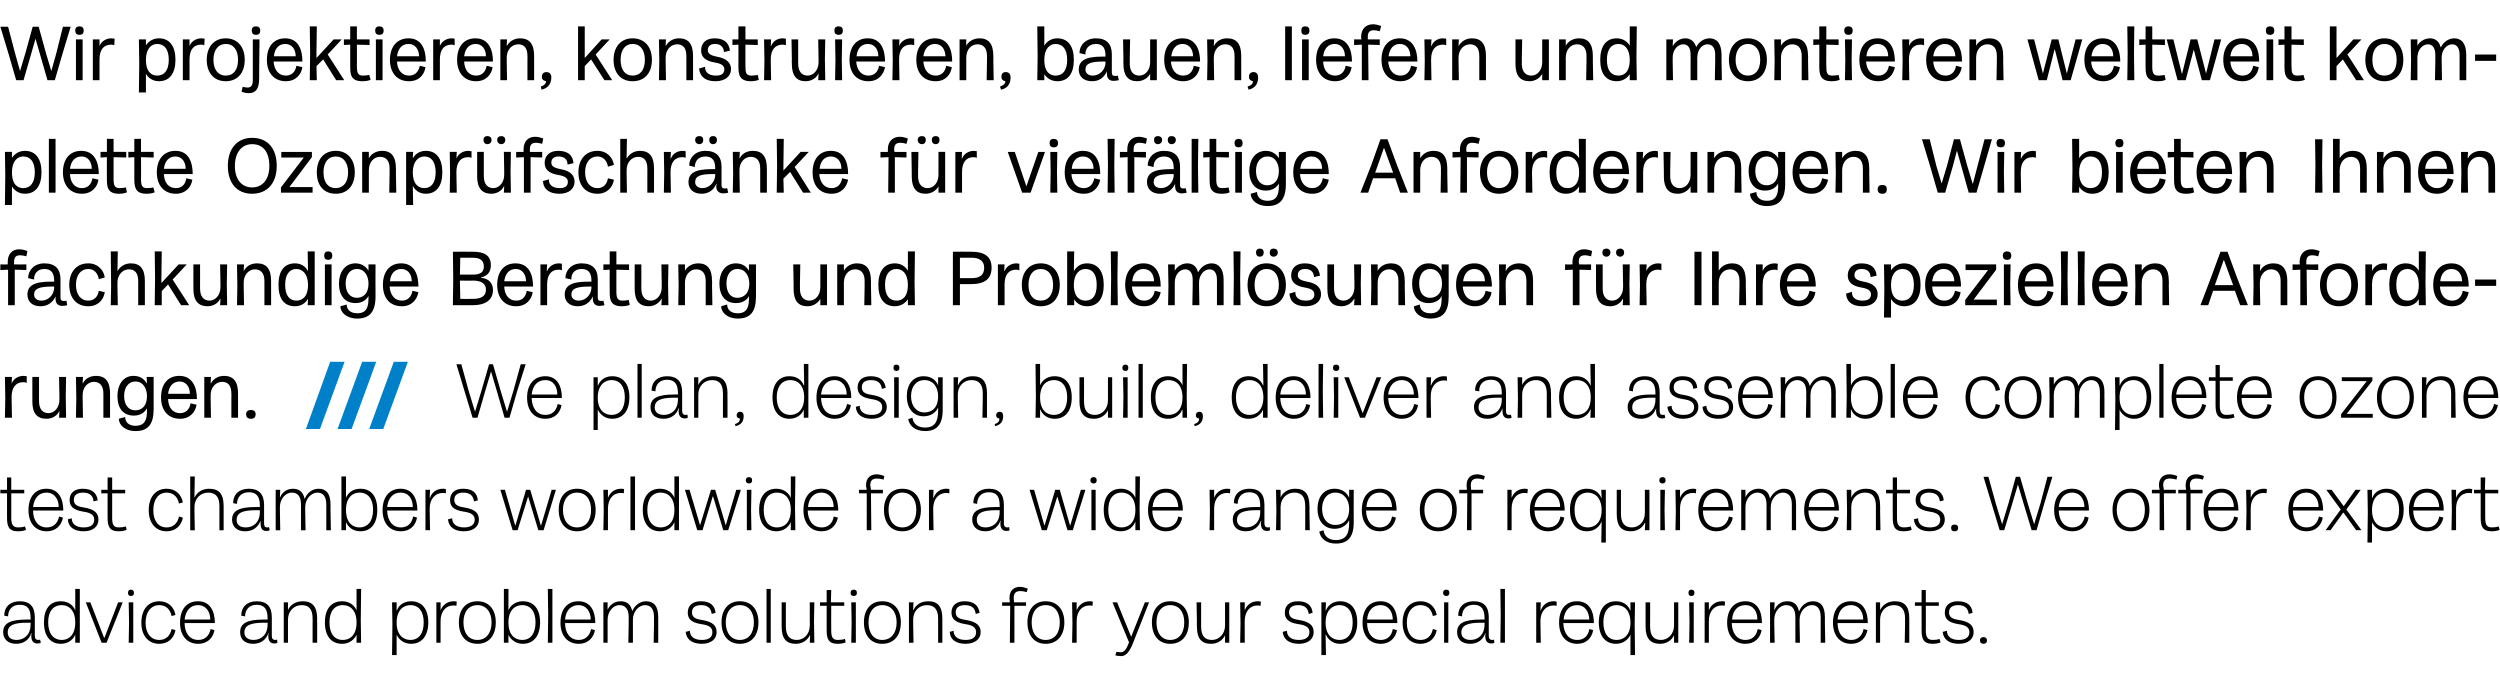
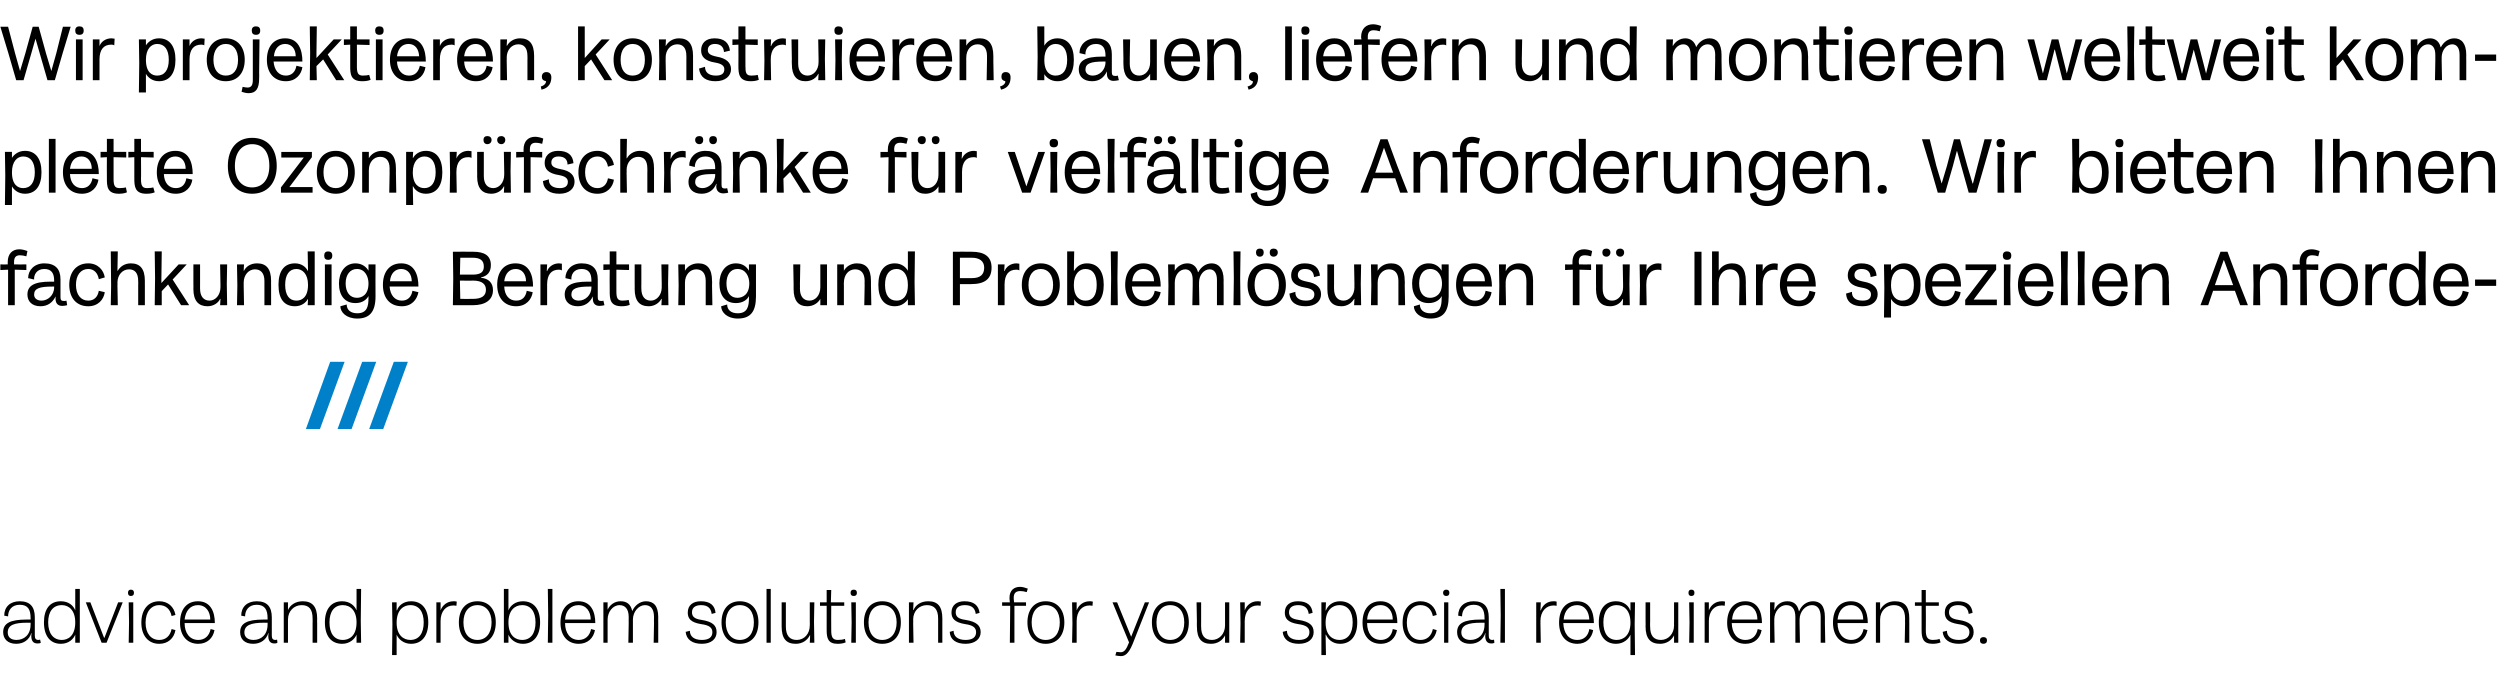
<svg xmlns="http://www.w3.org/2000/svg" version="1.1" width="711px" height="192.4px" viewBox="0 -3 711 192.4" style="top:-3px">
  <desc>Wir projektieren, konstruieren, bauen, liefern und montieren weltweit komplette Ozonpr fschr nke f r vielf ltige Anfo...</desc>
  <defs />
  <g id="Polygon5856">
    <path d="m.9 176.8c0-2.5 1.9-3.6 6.7-3.6c-.03-.02 1.1 0 1.1 0c0 0 .03-.44 0-.4c0-2.4-.7-3.8-3.1-3.8c-2.3 0-3.3 1.6-3.3 3.3c0 0-1.1-.2-1.1-.2c0-2.5 1.7-4.1 4.4-4.1c2.9 0 4.3 1.5 4.3 4.6c0 0 0 5.2 0 5.2c0 .8.3 1.2 1 1.2c.1 0 .3 0 .5-.1c0 0 .2.9.2.9c-.3.2-.6.2-1 .2c-1 0-1.7-.6-1.7-2.1c0-.2 0-.4.1-.8c0 0-.1 0-.1 0c-.6 1.8-2.1 3-4.3 3c-2.4 0-3.7-1.4-3.7-3.3zm3.8 2.2c2.1 0 4-1.4 4-4.4c.03.03 0-.5 0-.5c0 0-.87.05-.9 0c-3.9 0-5.6.7-5.6 2.8c0 1.3.9 2.1 2.5 2.1zm7.8-5c0-3.8 1.7-6 4.8-6c2.3 0 3.6 1.3 4.1 2.6c.01-.04 0 0 0 0l0-6.1l1.3 0l0 9.1l0 6.2l-1.3 0l0-2.3c0 0-.02.03 0 0c-.5 1.2-1.8 2.6-4.1 2.6c-3 0-4.8-2.2-4.8-6.1zm5.1 5c1.6 0 3.8-1 3.8-5c0-3.4-1.8-4.9-3.8-4.9c-2.5 0-3.9 1.8-3.9 4.9c0 3.2 1.5 5 3.9 5zm12.7.8l-1.4 0l-4.5-11.5l1.3 0l3.9 10.1l.1 0l3.9-10.1l1.3 0l-4.6 11.5zm6.4-5.8l-.1-5.7l1.3 0l0 5.7l0 5.8l-1.3 0l.1-5.8zm.5-9.3c.6 0 .9.3.9.9c0 .6-.3.9-.9.9c-.5 0-.8-.3-.8-.9c0-.6.3-.9.8-.9zm3 9.4c0-3.8 2-6.1 5.1-6.1c2.5 0 4.2 1.6 4.6 3.9c0 0-1.1.3-1.1.3c-.4-2-1.7-3.1-3.5-3.1c-2.3 0-3.9 1.9-3.9 5c0 3 1.5 4.9 3.9 4.9c1.8 0 3.1-1.1 3.5-3.1c0 0 1.1.3 1.1.3c-.4 2.3-2.1 3.9-4.6 3.9c-3.1 0-5.1-2.3-5.1-6zm11 0c0-3.8 1.9-6.1 5.1-6.1c3.6 0 4.8 3 4.8 6.2c0 0-8.6 0-8.6 0c0 2.9 1.5 4.8 3.9 4.8c1.8 0 3.1-1.1 3.5-3.1c0 0 1.1.3 1.1.3c-.4 2.3-2.1 3.9-4.6 3.9c-3.2 0-5.2-2.3-5.2-6zm8.6-.9c0-2.2-1.2-4.1-3.5-4.1c-2.1 0-3.5 1.5-3.8 4.1c0 0 7.3 0 7.3 0zm8.5 3.6c0-2.5 1.9-3.6 6.7-3.6c-.05-.02 1.1 0 1.1 0c0 0 .02-.44 0-.4c0-2.4-.8-3.8-3.1-3.8c-2.3 0-3.3 1.6-3.3 3.3c0 0-1.1-.2-1.1-.2c0-2.5 1.7-4.1 4.4-4.1c2.9 0 4.3 1.5 4.3 4.6c0 0 0 5.2 0 5.2c0 .8.3 1.2 1 1.2c.1 0 .3 0 .5-.1c0 0 .1.9.1.9c-.3.2-.6.2-.9.2c-1 0-1.7-.6-1.7-2.1c0-.2 0-.4.1-.8c0 0-.1 0-.1 0c-.6 1.8-2.1 3-4.3 3c-2.5 0-3.7-1.4-3.7-3.3zm3.8 2.2c2.1 0 4-1.4 4-4.4c.02.03 0-.5 0-.5c0 0-.88.05-.9 0c-3.9 0-5.7.7-5.7 2.8c0 1.3 1 2.1 2.6 2.1zm8.6-4.7l0-6l1.2 0l0 2.2c0 0 .03-.03 0 0c.6-1.4 2.1-2.5 4.2-2.5c2.7 0 4.1 1.5 4.1 4.9c-.05-.01 0 1.4 0 1.4l0 5.5l-1.3 0l0-5.5c0 0 .04-1.39 0-1.4c0-2.6-1-3.8-3.1-3.8c-2.2 0-3.9 1.7-3.9 4.1c0 .02 0 1.1 0 1.1l0 5.5l-1.2 0l0-5.5zm11.7-.3c0-3.8 1.8-6 4.9-6c2.2 0 3.6 1.3 4.1 2.6c-.03-.04 0 0 0 0l0-6.1l1.3 0l-.1 9.1l.1 6.2l-1.3 0l0-2.3c0 0-.05.03 0 0c-.5 1.2-1.9 2.6-4.1 2.6c-3.1 0-4.9-2.2-4.9-6.1zm5.1 5c1.7 0 3.9-1 3.9-5c0-3.4-1.8-4.9-3.9-4.9c-2.4 0-3.8 1.8-3.8 4.9c0 3.2 1.4 5 3.8 5zm14.1-4.5l-.1-6.2l1.3 0l0 2.3c0 0 .06-.04.1 0c.4-1.3 1.8-2.6 4-2.6c3.1 0 4.9 2.2 4.9 6c0 3.8-1.8 6.1-4.9 6.1c-2.2 0-3.6-1.4-4.1-2.6c.04.01 0 0 0 0l0 5.8l-1.3 0l.1-8.8zm5.1 4.5c2.4 0 3.8-1.8 3.8-5c0-3.1-1.4-4.9-3.8-4.9c-1.9 0-3.9 1.3-3.9 5c0 3.6 2 4.9 3.9 4.9zm7.4-4.7l0-6l1.2 0l0 2.3c0 0 .03-.04 0 0c.5-1.4 1.8-2.6 3.7-2.6c.2 0 .6 0 .9.1c0 0-.1 1.2-.1 1.2c-.3-.1-.6-.1-.9-.1c-2.1 0-3.6 1.7-3.6 4.4c.01 0 0 .6 0 .6l0 5.6l-1.2 0l0-5.5zm6.4-.3c0-3.7 2-6 5.3-6c3.2 0 5.2 2.3 5.2 6c0 3.8-2 6.1-5.2 6.1c-3.3 0-5.3-2.3-5.3-6.1zm5.3 5c2.4 0 4-1.9 4-5c0-3-1.6-4.9-4-4.9c-2.5 0-4 1.9-4 4.9c0 3.1 1.5 5 4 5zm8.8-1.5c.03.03 0 0 0 0l0 2.3l-1.3 0l0-6.2l0-9.1l1.3 0l0 6.1c0 0 0-.04 0 0c.5-1.3 1.9-2.6 4.1-2.6c3.1 0 4.9 2.2 4.9 6c0 3.9-1.9 6.1-4.9 6.1c-2.2 0-3.6-1.4-4.1-2.6zm3.9 1.5c2.4 0 3.8-1.8 3.8-5c0-3.1-1.4-4.9-3.8-4.9c-2.1 0-3.9 1.5-3.9 4.9c0 4 2.2 5 3.9 5zm7.4-7l-.1-7.5l1.3 0l0 7.5l0 7.8l-1.3 0l.1-7.8zm3.5 2.1c0-3.8 1.9-6.1 5.1-6.1c3.6 0 4.8 3 4.8 6.2c0 0-8.6 0-8.6 0c0 2.9 1.5 4.8 3.9 4.8c1.8 0 3.1-1.1 3.5-3.1c0 0 1.1.3 1.1.3c-.4 2.3-2.1 3.9-4.6 3.9c-3.2 0-5.2-2.3-5.2-6zm8.6-.9c0-2.2-1.2-4.1-3.5-4.1c-2.1 0-3.6 1.5-3.8 4.1c0 0 7.3 0 7.3 0zm3.6 1.1l0-6l1.2 0l0 2.1c0 0 .03.03 0 0c.6-1.3 1.9-2.4 3.7-2.4c1.7 0 2.9.8 3.3 2.8c0 0 0 0 0 0c.7-1.6 2.2-2.8 3.9-2.8c2.2 0 3.5 1.3 3.5 4.5c-.03.02 0 1.8 0 1.8l0 5.5l-1.3 0l.1-5.5c0 0-.04-1.76 0-1.8c0-2.4-1-3.4-2.6-3.4c-1.7 0-3.4 1.8-3.4 4.1c-.02.02 0 1.1 0 1.1l0 5.5l-1.3 0l.1-5.5c0 0-.03-1.76 0-1.8c0-2.4-1.1-3.4-2.6-3.4c-1.9 0-3.4 1.9-3.4 4.1c-.02.02 0 1.1 0 1.1l0 5.5l-1.2 0l0-5.5zm23.4 2.4c0 0 1.2-.3 1.2-.3c0 1.6 1.2 2.6 3.4 2.6c1.9 0 3-.7 3-2.2c0-1.3-.9-2-3.2-2.3c-3.1-.5-3.8-1.7-3.8-3.3c0-2.1 1.5-3.2 3.7-3.2c2.7 0 4 1.2 4.2 3.3c0 0-1.1.3-1.1.3c-.2-1.6-1.1-2.5-3-2.5c-1.5 0-2.6.6-2.6 2c0 1.2.6 1.9 2.7 2.2c3.2.5 4.3 1.6 4.3 3.5c0 1.9-1.5 3.3-4.2 3.3c-2.7 0-4.4-1.2-4.6-3.4zm10.2-2.7c0-3.7 2-6 5.2-6c3.3 0 5.3 2.3 5.3 6c0 3.8-2 6.1-5.3 6.1c-3.2 0-5.2-2.3-5.2-6.1zm5.2 5c2.5 0 4-1.9 4-5c0-3-1.5-4.9-4-4.9c-2.4 0-4 1.9-4 4.9c0 3.1 1.6 5 4 5zm7.6-7l0-7.5l1.2 0l0 7.5l0 7.8l-1.2 0l0-7.8zm13.5 1.8l.1 6l-1.3 0l.1-2.1c0 0-.09-.03-.1 0c-.7 1.4-2.1 2.4-4 2.4c-2.7 0-4-1.5-4-4.9c.01-.02 0-1.4 0-1.4l0-5.5l1.2 0l0 5.5c0 0 .02 1.38 0 1.4c0 2.6 1.1 3.8 3.1 3.8c2.1 0 3.7-1.7 3.7-4.1c.04-.03 0-1.1 0-1.1l0-5.5l1.3 0l-.1 5.5zm3.6 2.4c.01-.01 0-6.9 0-6.9l-1.9 0l0-1l1.9 0l0-3.5l1.3 0l-.1 3.5l3.8 0l0 1l-3.7 0c0 0-.04 7.02 0 7c0 1.9.4 2.7 1.9 2.7c.8 0 1.5-.1 2-.3c0 0 .2 1 .2 1c-.7.3-1.5.4-2.3.4c-2.7 0-3.1-1.6-3.1-3.9zm7.1-2.2l-.1-5.7l1.3 0l0 5.7l0 5.8l-1.3 0l.1-5.8zm.6-9.3c.6 0 .9.3.9.9c0 .6-.3.9-.9.9c-.6 0-.9-.3-.9-.9c0-.6.3-.9.9-.9zm2.9 9.3c0-3.7 2-6 5.2-6c3.3 0 5.3 2.3 5.3 6c0 3.8-2 6.1-5.3 6.1c-3.2 0-5.2-2.3-5.2-6.1zm5.2 5c2.5 0 4.1-1.9 4.1-5c0-3-1.6-4.9-4.1-4.9c-2.4 0-3.9 1.9-3.9 4.9c0 3.1 1.5 5 3.9 5zm7.6-4.7l0-6l1.3 0l-.1 2.2c0 0 .07-.03.1 0c.6-1.4 2-2.5 4.2-2.5c2.7 0 4 1.5 4 4.9c0-.01 0 1.4 0 1.4l0 5.5l-1.2 0l0-5.5c0 0-.01-1.39 0-1.4c0-2.6-1.1-3.8-3.2-3.8c-2.2 0-3.9 1.7-3.9 4.1c.05.02 0 1.1 0 1.1l.1 5.5l-1.3 0l0-5.5zm11.6 2.4c0 0 1.1-.3 1.1-.3c0 1.6 1.2 2.6 3.4 2.6c1.9 0 3-.7 3-2.2c0-1.3-.9-2-3.1-2.3c-3.1-.5-3.9-1.7-3.9-3.3c0-2.1 1.5-3.2 3.7-3.2c2.7 0 4 1.2 4.3 3.3c0 0-1.1.3-1.1.3c-.2-1.6-1.1-2.5-3.1-2.5c-1.5 0-2.6.6-2.6 2c0 1.2.6 1.9 2.8 2.2c3.1.5 4.3 1.6 4.3 3.5c0 1.9-1.6 3.3-4.3 3.3c-2.7 0-4.4-1.2-4.5-3.4zm17.2-7.4l-2.3 0l0-1c0 0 2.21-.01 2.2 0c-.1-.9-.1-1.1-.1-1.3c0-2.1 1.3-3.1 3-3.1c.6 0 1.4.2 2.2.5c0 0-.3 1-.3 1c-.6-.2-1.3-.3-1.8-.3c-1.2 0-1.9.5-1.9 1.9c0 .2 0 .4.1 1.3c.04-.01 3.4 0 3.4 0l0 1l-3.3 0l0 10.5l-1.3 0l.1-10.5zm4.9 4.7c0-3.7 2-6 5.2-6c3.2 0 5.3 2.3 5.3 6c0 3.8-2.1 6.1-5.3 6.1c-3.2 0-5.2-2.3-5.2-6.1zm5.2 5c2.5 0 4-1.9 4-5c0-3-1.5-4.9-4-4.9c-2.5 0-4 1.9-4 4.9c0 3.1 1.5 5 4 5zm7.6-4.7l-.1-6l1.3 0l0 2.3c0 0 .01-.04 0 0c.5-1.4 1.8-2.6 3.7-2.6c.2 0 .5 0 .9.1c0 0-.1 1.2-.1 1.2c-.4-.1-.6-.1-.9-.1c-2.1 0-3.6 1.7-3.6 4.4c-.01 0 0 .6 0 .6l0 5.6l-1.3 0l.1-5.5zm12.2 9.1c0 0 .3-1 .3-1c.4 0 .9.1 1.2.1c1 0 1.6-.7 2.4-2.8c-.02.03-4.7-11.4-4.7-11.4l1.3 0l4 9.8l0 0l3.9-9.8l1.2 0c0 0-4.68 11.9-4.7 11.9c-1.2 2.9-2.3 3.4-3.3 3.4c-.5 0-1.1-.1-1.6-.2zm10.4-9.4c0-3.7 2-6 5.2-6c3.3 0 5.3 2.3 5.3 6c0 3.8-2 6.1-5.3 6.1c-3.2 0-5.2-2.3-5.2-6.1zm5.2 5c2.5 0 4-1.9 4-5c0-3-1.5-4.9-4-4.9c-2.4 0-3.9 1.9-3.9 4.9c0 3.1 1.5 5 3.9 5zm16.8-5.2l0 6l-1.2 0l0-2.1c0 0-.04-.03 0 0c-.7 1.4-2.1 2.4-4 2.4c-2.7 0-4-1.5-4-4.9c-.04-.02 0-1.4 0-1.4l-.1-5.5l1.3 0l0 5.5c0 0-.03 1.38 0 1.4c0 2.6 1 3.8 3.1 3.8c2 0 3.7-1.7 3.7-4.1c-.01-.03 0-1.1 0-1.1l0-5.5l1.2 0l0 5.5zm3.2.5l-.1-6l1.3 0l0 2.3c0 0 0-.04 0 0c.5-1.4 1.8-2.6 3.6-2.6c.3 0 .6 0 1 .1c0 0-.1 1.2-.1 1.2c-.4-.1-.7-.1-.9-.1c-2.1 0-3.6 1.7-3.6 4.4c-.03 0 0 .6 0 .6l0 5.6l-1.3 0l.1-5.5zm12 2.4c0 0 1.2-.3 1.2-.3c0 1.6 1.2 2.6 3.4 2.6c1.8 0 3-.7 3-2.2c0-1.3-.9-2-3.2-2.3c-3.1-.5-3.8-1.7-3.8-3.3c0-2.1 1.5-3.2 3.7-3.2c2.7 0 4 1.2 4.2 3.3c0 0-1.1.3-1.1.3c-.2-1.6-1.1-2.5-3-2.5c-1.5 0-2.6.6-2.6 2c0 1.2.6 1.9 2.7 2.2c3.2.5 4.3 1.6 4.3 3.5c0 1.9-1.5 3.3-4.2 3.3c-2.7 0-4.4-1.2-4.6-3.4zm11-2.2l0-6.2l1.3 0l-.1 2.3c0 0 .07-.04.1 0c.5-1.3 1.8-2.6 4-2.6c3.1 0 4.9 2.2 4.9 6c0 3.8-1.8 6.1-4.9 6.1c-2.2 0-3.5-1.4-4-2.6c-.05.01-.1 0-.1 0l.1 5.8l-1.3 0l0-8.8zm5.1 4.5c2.4 0 3.8-1.8 3.8-5c0-3.1-1.4-4.9-3.8-4.9c-1.8 0-3.9 1.3-3.9 5c0 3.6 2 4.9 3.9 4.9zm6.6-4.9c0-3.8 1.9-6.1 5.1-6.1c3.6 0 4.8 3 4.8 6.2c0 0-8.6 0-8.6 0c0 2.9 1.5 4.8 3.9 4.8c1.8 0 3.1-1.1 3.4-3.1c0 0 1.2.3 1.2.3c-.4 2.3-2.1 3.9-4.6 3.9c-3.2 0-5.2-2.3-5.2-6zm8.6-.9c0-2.2-1.2-4.1-3.5-4.1c-2.1 0-3.6 1.5-3.8 4.1c0 0 7.3 0 7.3 0zm2.8.9c0-3.8 2-6.1 5.1-6.1c2.5 0 4.2 1.6 4.6 3.9c0 0-1.1.3-1.1.3c-.4-2-1.7-3.1-3.5-3.1c-2.3 0-3.9 1.9-3.9 5c0 3 1.5 4.9 3.9 4.9c1.8 0 3.1-1.1 3.5-3.1c0 0 1.1.3 1.1.3c-.4 2.3-2.1 3.9-4.6 3.9c-3.1 0-5.1-2.3-5.1-6zm11.8-.1l0-5.7l1.2 0l0 5.7l0 5.8l-1.2 0l0-5.8zm.6-9.3c.6 0 .9.3.9.9c0 .6-.3.9-.9.9c-.5 0-.9-.3-.9-.9c0-.6.4-.9.9-.9zm3.1 12.1c0-2.5 1.9-3.6 6.7-3.6c-.05-.02 1.1 0 1.1 0c0 0 .02-.44 0-.4c0-2.4-.8-3.8-3.1-3.8c-2.3 0-3.3 1.6-3.3 3.3c0 0-1.1-.2-1.1-.2c0-2.5 1.7-4.1 4.4-4.1c2.9 0 4.3 1.5 4.3 4.6c0 0 0 5.2 0 5.2c0 .8.3 1.2 1 1.2c.1 0 .3 0 .5-.1c0 0 .1.9.1.9c-.3.2-.6.2-.9.2c-1 0-1.7-.6-1.7-2.1c0-.2 0-.4.1-.8c0 0-.1 0-.1 0c-.6 1.8-2.1 3-4.3 3c-2.5 0-3.7-1.4-3.7-3.3zm3.8 2.2c2.1 0 4-1.4 4-4.4c.02.03 0-.5 0-.5c0 0-.88.05-.9 0c-3.9 0-5.7.7-5.7 2.8c0 1.3 1 2.1 2.6 2.1zm8.6-7l-.1-7.5l1.3 0l0 7.5l0 7.8l-1.3 0l.1-7.8zm10.1 2.3l0-6l1.3 0l-.1 2.3c0 0 .07-.04.1 0c.5-1.4 1.7-2.6 3.6-2.6c.3 0 .6 0 .9.1c0 0 0 1.2 0 1.2c-.4-.1-.7-.1-.9-.1c-2.1 0-3.7 1.7-3.7 4.4c.04 0 0 .6 0 .6l.1 5.6l-1.3 0l0-5.5zm6.5-.2c0-3.8 1.9-6.1 5.1-6.1c3.6 0 4.8 3 4.8 6.2c0 0-8.7 0-8.7 0c.1 2.9 1.5 4.8 4 4.8c1.8 0 3.1-1.1 3.4-3.1c0 0 1.1.3 1.1.3c-.4 2.3-2 3.9-4.5 3.9c-3.2 0-5.2-2.3-5.2-6zm8.6-.9c-.1-2.2-1.2-4.1-3.5-4.1c-2.1 0-3.6 1.5-3.8 4.1c0 0 7.3 0 7.3 0zm11.7 10.1l0-5.8c0 0-.04.01 0 0c-.5 1.2-1.9 2.6-4.1 2.6c-3.1 0-4.9-2.3-4.9-6.1c0-3.8 1.8-6 4.9-6c2.2 0 3.6 1.3 4 2.6c.04-.04.1 0 .1 0l0-2.3l1.3 0l-.1 6.2l.1 8.8l-1.3 0zm-3.9-4.3c1.9 0 3.9-1.3 3.9-4.9c0-3.7-2-5-3.9-5c-2.4 0-3.8 1.8-3.8 4.9c0 3.2 1.4 5 3.8 5zm17.5-5.2l0 6l-1.2 0l0-2.1c0 0-.05-.03 0 0c-.7 1.4-2.1 2.4-4 2.4c-2.7 0-4.1-1.5-4.1-4.9c.04-.02 0-1.4 0-1.4l0-5.5l1.3 0l0 5.5c0 0-.05 1.38 0 1.4c0 2.6 1 3.8 3.1 3.8c2 0 3.7-1.7 3.7-4.1c-.03-.03 0-1.1 0-1.1l0-5.5l1.2 0l0 5.5zm3.2.2l-.1-5.7l1.3 0l0 5.7l0 5.8l-1.3 0l.1-5.8zm.5-9.3c.6 0 .9.3.9.9c0 .6-.3.9-.9.9c-.5 0-.8-.3-.8-.9c0-.6.3-.9.8-.9zm3.8 9.6l0-6l1.2 0l0 2.3c0 0 .04-.04 0 0c.5-1.4 1.8-2.6 3.7-2.6c.2 0 .6 0 .9.1c0 0-.1 1.2-.1 1.2c-.3-.1-.6-.1-.9-.1c-2.1 0-3.6 1.7-3.6 4.4c.02 0 0 .6 0 .6l0 5.6l-1.2 0l0-5.5zm6.4-.2c0-3.8 2-6.1 5.2-6.1c3.5 0 4.7 3 4.7 6.2c0 0-8.6 0-8.6 0c.1 2.9 1.5 4.8 3.9 4.8c1.9 0 3.1-1.1 3.5-3.1c0 0 1.1.3 1.1.3c-.4 2.3-2 3.9-4.6 3.9c-3.2 0-5.2-2.3-5.2-6zm8.6-.9c0-2.2-1.1-4.1-3.4-4.1c-2.2 0-3.6 1.5-3.8 4.1c0 0 7.2 0 7.2 0zm3.6 1.1l0-6l1.3 0l-.1 2.1c0 0 .07.03.1 0c.5-1.3 1.8-2.4 3.6-2.4c1.7 0 2.9.8 3.3 2.8c0 0 .1 0 .1 0c.6-1.6 2.1-2.8 3.9-2.8c2.1 0 3.4 1.3 3.4 4.5c.02.02 0 1.8 0 1.8l.1 5.5l-1.3 0l0-5.5c0 0 .01-1.76 0-1.8c0-2.4-1-3.4-2.5-3.4c-1.8 0-3.5 1.8-3.5 4.1c.02.02 0 1.1 0 1.1l.1 5.5l-1.3 0l0-5.5c0 0 .01-1.76 0-1.8c0-2.4-1-3.4-2.6-3.4c-1.9 0-3.4 1.9-3.4 4.1c.03.02 0 1.1 0 1.1l.1 5.5l-1.3 0l0-5.5zm17.9-.2c0-3.8 1.9-6.1 5.1-6.1c3.6 0 4.8 3 4.8 6.2c0 0-8.6 0-8.6 0c0 2.9 1.5 4.8 3.9 4.8c1.8 0 3.1-1.1 3.5-3.1c0 0 1.1.3 1.1.3c-.4 2.3-2.1 3.9-4.6 3.9c-3.2 0-5.2-2.3-5.2-6zm8.6-.9c0-2.2-1.2-4.1-3.5-4.1c-2.1 0-3.5 1.5-3.8 4.1c0 0 7.3 0 7.3 0zm3.6 1.1l0-6l1.2 0l0 2.2c0 0 .05-.03 0 0c.7-1.4 2.1-2.5 4.2-2.5c2.8 0 4.1 1.5 4.1 4.9c-.03-.01 0 1.4 0 1.4l0 5.5l-1.3 0l.1-5.5c0 0-.04-1.39 0-1.4c0-2.6-1.1-3.8-3.2-3.8c-2.2 0-3.9 1.7-3.9 4.1c.02.02 0 1.1 0 1.1l0 5.5l-1.2 0l0-5.5zm13 1.9c-.01-.01 0-6.9 0-6.9l-1.9 0l0-1l1.9 0l0-3.5l1.2 0l0 3.5l3.7 0l0 1l-3.7 0c0 0 .05 7.02 0 7c0 1.9.5 2.7 2 2.7c.8 0 1.4-.1 1.9-.3c0 0 .3 1 .3 1c-.7.3-1.5.4-2.3.4c-2.7 0-3.1-1.6-3.1-3.9zm6 .5c0 0 1.2-.3 1.2-.3c0 1.6 1.2 2.6 3.4 2.6c1.8 0 3-.7 3-2.2c0-1.3-.9-2-3.2-2.3c-3.1-.5-3.8-1.7-3.8-3.3c0-2.1 1.5-3.2 3.7-3.2c2.7 0 4 1.2 4.2 3.3c0 0-1.1.3-1.1.3c-.2-1.6-1.1-2.5-3-2.5c-1.5 0-2.6.6-2.6 2c0 1.2.6 1.9 2.7 2.2c3.2.5 4.3 1.6 4.3 3.5c0 1.9-1.5 3.3-4.2 3.3c-2.7 0-4.4-1.2-4.6-3.4zm10.6 2.4c0-.6.4-.9 1-.9c.6 0 1 .3 1 .9c0 .7-.4 1-1 1c-.6 0-1-.3-1-1z" stroke="none" fill="#000" />
  </g>
  <g id="Polygon5855">
-     <path d="m2 144.2c-.02-.01 0-6.9 0-6.9l-1.9 0l0-1l1.9 0l0-3.5l1.2 0l0 3.5l3.7 0l0 1l-3.7 0c0 0 .03 7.02 0 7c0 1.9.5 2.7 2 2.7c.8 0 1.4-.1 1.9-.3c0 0 .3 1 .3 1c-.7.3-1.5.4-2.4.4c-2.6 0-3-1.6-3-3.9zm6.1-2.1c0-3.8 1.9-6.1 5.1-6.1c3.6 0 4.8 3 4.8 6.2c0 0-8.6 0-8.6 0c0 2.9 1.5 4.8 3.9 4.8c1.8 0 3.1-1.1 3.5-3.1c0 0 1.1.3 1.1.3c-.4 2.3-2.1 3.9-4.6 3.9c-3.2 0-5.2-2.3-5.2-6zm8.6-.9c0-2.2-1.2-4.1-3.5-4.1c-2.1 0-3.5 1.5-3.8 4.1c0 0 7.3 0 7.3 0zm2.6 3.5c0 0 1.1-.3 1.1-.3c0 1.6 1.2 2.6 3.4 2.6c1.9 0 3-.7 3-2.2c0-1.3-.9-2-3.2-2.3c-3-.5-3.8-1.7-3.8-3.3c0-2.1 1.5-3.2 3.7-3.2c2.7 0 4 1.2 4.3 3.3c0 0-1.2.3-1.2.3c-.1-1.6-1.1-2.5-3-2.5c-1.5 0-2.6.6-2.6 2c0 1.2.6 1.9 2.7 2.2c3.2.5 4.3 1.6 4.3 3.5c0 1.9-1.5 3.3-4.2 3.3c-2.7 0-4.4-1.2-4.5-3.4zm11.3-.5c.02-.01 0-6.9 0-6.9l-1.8 0l0-1l1.8 0l0-3.5l1.3 0l0 3.5l3.7 0l0 1l-3.7 0c0 0-.02 7.02 0 7c0 1.9.4 2.7 1.9 2.7c.8 0 1.5-.1 2-.3c0 0 .2 1 .2 1c-.7.3-1.5.4-2.3.4c-2.7 0-3.1-1.6-3.1-3.9zm11.7-2.1c0-3.8 2-6.1 5.1-6.1c2.5 0 4.2 1.6 4.6 3.9c0 0-1.1.3-1.1.3c-.4-2-1.7-3.1-3.5-3.1c-2.3 0-3.8 1.9-3.8 5c0 3 1.4 4.9 3.8 4.9c1.8 0 3.1-1.1 3.5-3.1c0 0 1.1.3 1.1.3c-.4 2.3-2.1 3.9-4.6 3.9c-3.1 0-5.1-2.3-5.1-6zm11.8.2l0-9.8l1.3 0l-.1 5.9c0 0 .06.03.1 0c.6-1.3 2-2.4 4.1-2.4c2.8 0 4.1 1.5 4.1 4.9c-.01-.01 0 1.4 0 1.4l0 5.5l-1.2 0l0-5.5c0 0-.02-1.39 0-1.4c0-2.6-1.1-3.8-3.2-3.8c-2.2 0-3.9 1.7-3.9 4.1c.04.02 0 1.1 0 1.1l.1 5.5l-1.3 0l0-5.5zm11.9 2.5c0-2.5 1.9-3.6 6.7-3.6c0-.02 1.2 0 1.2 0c0 0-.03-.44 0-.4c0-2.4-.8-3.8-3.1-3.8c-2.4 0-3.4 1.6-3.4 3.3c0 0-1.1-.2-1.1-.2c0-2.5 1.7-4.1 4.5-4.1c2.8 0 4.3 1.5 4.3 4.6c0 0 0 5.2 0 5.2c0 .8.2 1.2.9 1.2c.2 0 .4 0 .5-.1c0 0 .2.9.2.9c-.3.2-.6.2-1 .2c-1 0-1.6-.6-1.6-2.1c0-.2 0-.4 0-.8c0 0 0 0 0 0c-.7 1.8-2.1 3-4.4 3c-2.4 0-3.7-1.4-3.7-3.3zm3.9 2.2c2.1 0 4-1.4 4-4.4c-.03.03 0-.5 0-.5c0 0-.94.05-.9 0c-4 0-5.7.7-5.7 2.8c0 1.3.9 2.1 2.6 2.1zm8.5-4.7l0-6l1.3 0l-.1 2.1c0 0 .07.03.1 0c.5-1.3 1.8-2.4 3.6-2.4c1.7 0 2.9.8 3.3 2.8c0 0 .1 0 .1 0c.6-1.6 2.1-2.8 3.9-2.8c2.1 0 3.4 1.3 3.4 4.5c.02.02 0 1.8 0 1.8l.1 5.5l-1.3 0l0-5.5c0 0 .01-1.76 0-1.8c0-2.4-1-3.4-2.5-3.4c-1.8 0-3.5 1.8-3.5 4.1c.02.02 0 1.1 0 1.1l.1 5.5l-1.3 0l0-5.5c0 0 .01-1.76 0-1.8c0-2.4-1-3.4-2.6-3.4c-1.9 0-3.4 1.9-3.4 4.1c.03.02 0 1.1 0 1.1l.1 5.5l-1.3 0l0-5.5zm20 3.2c.02.03 0 0 0 0l0 2.3l-1.3 0l0-6.2l0-9.1l1.3 0l0 6.1c0 0 0-.04 0 0c.5-1.3 1.8-2.6 4.1-2.6c3.1 0 4.8 2.2 4.8 6c0 3.9-1.8 6.1-4.8 6.1c-2.3 0-3.6-1.4-4.1-2.6zm3.8 1.5c2.4 0 3.9-1.8 3.9-5c0-3.1-1.4-4.9-3.9-4.9c-2 0-3.8 1.5-3.8 4.9c0 4 2.2 5 3.8 5zm6.6-4.9c0-3.8 2-6.1 5.1-6.1c3.6 0 4.8 3 4.8 6.2c0 0-8.6 0-8.6 0c.1 2.9 1.5 4.8 3.9 4.8c1.9 0 3.1-1.1 3.5-3.1c0 0 1.1.3 1.1.3c-.4 2.3-2 3.9-4.6 3.9c-3.2 0-5.2-2.3-5.2-6zm8.6-.9c0-2.2-1.1-4.1-3.5-4.1c-2.1 0-3.5 1.5-3.8 4.1c0 0 7.3 0 7.3 0zm3.6 1.1l0-6l1.3 0l-.1 2.3c0 0 .07-.04.1 0c.4-1.4 1.7-2.6 3.6-2.6c.3 0 .6 0 .9.1c0 0 0 1.2 0 1.2c-.4-.1-.7-.1-.9-.1c-2.1 0-3.7 1.7-3.7 4.4c.04 0 0 .6 0 .6l.1 5.6l-1.3 0l0-5.5zm6.4 2.4c0 0 1.2-.3 1.2-.3c0 1.6 1.2 2.6 3.4 2.6c1.8 0 3-.7 3-2.2c0-1.3-.9-2-3.2-2.3c-3.1-.5-3.8-1.7-3.8-3.3c0-2.1 1.5-3.2 3.7-3.2c2.7 0 4 1.2 4.2 3.3c0 0-1.1.3-1.1.3c-.2-1.6-1.1-2.5-3.1-2.5c-1.4 0-2.5.6-2.5 2c0 1.2.6 1.9 2.7 2.2c3.2.5 4.3 1.6 4.3 3.5c0 1.9-1.5 3.3-4.3 3.3c-2.6 0-4.3-1.2-4.5-3.4zm14.9-8.4l1.3 0l2.9 10.1l.1 0l3-10.1l1.2 0l3 10.1l.1 0l3-10.1l1.2 0l-3.5 11.5l-1.5 0l-2.9-9.6l0 0l-3 9.6l-1.4 0l-3.5-11.5zm16.6 5.7c0-3.7 2-6 5.2-6c3.3 0 5.3 2.3 5.3 6c0 3.8-2 6.1-5.3 6.1c-3.2 0-5.2-2.3-5.2-6.1zm5.2 5c2.5 0 4-1.9 4-5c0-3-1.5-4.9-4-4.9c-2.4 0-4 1.9-4 4.9c0 3.1 1.6 5 4 5zm7.6-4.7l-.1-6l1.3 0l0 2.3c0 0 .02-.04 0 0c.5-1.4 1.8-2.6 3.7-2.6c.2 0 .5 0 .9.1c0 0-.1 1.2-.1 1.2c-.3-.1-.6-.1-.9-.1c-2.1 0-3.6 1.7-3.6 4.4c0 0 0 .6 0 .6l0 5.6l-1.3 0l.1-5.5zm7.6-2.3l0-7.5l1.3 0l0 7.5l0 7.8l-1.3 0l0-7.8zm3.5 2c0-3.8 1.8-6 4.9-6c2.3 0 3.6 1.3 4.1 2.6c0-.04 0 0 0 0l0-6.1l1.3 0l0 9.1l0 6.2l-1.3 0l0-2.3c0 0-.02.03 0 0c-.5 1.2-1.8 2.6-4.1 2.6c-3 0-4.9-2.2-4.9-6.1zm5.1 5c1.7 0 3.9-1 3.9-5c0-3.4-1.8-4.9-3.9-4.9c-2.4 0-3.8 1.8-3.8 4.9c0 3.2 1.5 5 3.8 5zm6.9-10.7l1.3 0l3 10.1l0 0l3.1-10.1l1.2 0l3 10.1l0 0l3-10.1l1.3 0l-3.6 11.5l-1.4 0l-2.9-9.6l-.1 0l-2.9 9.6l-1.5 0l-3.5-11.5zm17.6 5.7l0-5.7l1.3 0l-.1 5.7l.1 5.8l-1.3 0l0-5.8zm.6-9.3c.6 0 .9.3.9.9c0 .6-.3.9-.9.9c-.5 0-.9-.3-.9-.9c0-.6.4-.9.9-.9zm2.9 9.3c0-3.8 1.8-6 4.9-6c2.2 0 3.6 1.3 4.1 2.6c-.01-.04 0 0 0 0l0-6.1l1.3 0l-.1 9.1l.1 6.2l-1.3 0l0-2.3c0 0-.04.03 0 0c-.5 1.2-1.9 2.6-4.1 2.6c-3 0-4.9-2.2-4.9-6.1zm5.1 5c1.7 0 3.9-1 3.9-5c0-3.4-1.8-4.9-3.9-4.9c-2.4 0-3.8 1.8-3.8 4.9c0 3.2 1.4 5 3.8 5zm7.5-4.9c0-3.8 1.9-6.1 5.1-6.1c3.6 0 4.8 3 4.8 6.2c0 0-8.7 0-8.7 0c.1 2.9 1.5 4.8 4 4.8c1.8 0 3.1-1.1 3.4-3.1c0 0 1.2.3 1.2.3c-.5 2.3-2.1 3.9-4.6 3.9c-3.2 0-5.2-2.3-5.2-6zm8.6-.9c0-2.2-1.2-4.1-3.5-4.1c-2.1 0-3.6 1.5-3.8 4.1c0 0 7.3 0 7.3 0zm9.4-3.9l-2.2 0l0-1c0 0 2.16-.01 2.2 0c-.2-.9-.2-1.1-.2-1.3c0-2.1 1.3-3.1 3-3.1c.7 0 1.5.2 2.2.5c0 0-.2 1-.2 1c-.6-.2-1.3-.3-1.9-.3c-1.2 0-1.9.5-1.9 1.9c0 .2.1.4.2 1.3c-.01-.01 3.4 0 3.4 0l0 1l-3.4 0l.1 10.5l-1.3 0l0-10.5zm4.9 4.7c0-3.7 2-6 5.2-6c3.3 0 5.3 2.3 5.3 6c0 3.8-2 6.1-5.3 6.1c-3.2 0-5.2-2.3-5.2-6.1zm5.2 5c2.5 0 4-1.9 4-5c0-3-1.5-4.9-4-4.9c-2.4 0-3.9 1.9-3.9 4.9c0 3.1 1.5 5 3.9 5zm7.6-4.7l0-6l1.3 0l-.1 2.3c0 0 .07-.04.1 0c.5-1.4 1.7-2.6 3.6-2.6c.3 0 .6 0 .9.1c0 0 0 1.2 0 1.2c-.4-.1-.7-.1-.9-.1c-2.1 0-3.7 1.7-3.7 4.4c.04 0 0 .6 0 .6l.1 5.6l-1.3 0l0-5.5zm12.3 2.5c0-2.5 1.9-3.6 6.7-3.6c-.03-.02 1.1 0 1.1 0c0 0 .03-.44 0-.4c0-2.4-.7-3.8-3.1-3.8c-2.3 0-3.3 1.6-3.3 3.3c0 0-1.1-.2-1.1-.2c0-2.5 1.7-4.1 4.4-4.1c2.9 0 4.3 1.5 4.3 4.6c0 0 0 5.2 0 5.2c0 .8.3 1.2 1 1.2c.1 0 .3 0 .5-.1c0 0 .1.9.1.9c-.2.2-.5.2-.9.2c-1 0-1.7-.6-1.7-2.1c0-.2 0-.4.1-.8c0 0-.1 0-.1 0c-.6 1.8-2.1 3-4.3 3c-2.4 0-3.7-1.4-3.7-3.3zm3.8 2.2c2.1 0 4-1.4 4-4.4c.03.03 0-.5 0-.5c0 0-.87.05-.9 0c-3.9 0-5.6.7-5.6 2.8c0 1.3.9 2.1 2.5 2.1zm12.5-10.7l1.3 0l2.9 10.1l.1 0l3-10.1l1.3 0l2.9 10.1l.1 0l3-10.1l1.3 0l-3.6 11.5l-1.5 0l-2.9-9.6l0 0l-3 9.6l-1.4 0l-3.5-11.5zm17.6 5.7l0-5.7l1.2 0l0 5.7l0 5.8l-1.2 0l0-5.8zm.6-9.3c.6 0 .9.3.9.9c0 .6-.3.9-.9.9c-.5 0-.9-.3-.9-.9c0-.6.4-.9.9-.9zm2.9 9.3c0-3.8 1.8-6 4.9-6c2.2 0 3.6 1.3 4.1 2.6c-.03-.04 0 0 0 0l0-6.1l1.3 0l-.1 9.1l.1 6.2l-1.3 0l0-2.3c0 0-.05.03-.1 0c-.4 1.2-1.8 2.6-4 2.6c-3.1 0-4.9-2.2-4.9-6.1zm5.1 5c1.7 0 3.9-1 3.9-5c0-3.4-1.8-4.9-3.9-4.9c-2.4 0-3.8 1.8-3.8 4.9c0 3.2 1.4 5 3.8 5zm7.5-4.9c0-3.8 1.9-6.1 5.1-6.1c3.6 0 4.8 3 4.8 6.2c0 0-8.7 0-8.7 0c.1 2.9 1.5 4.8 3.9 4.8c1.9 0 3.1-1.1 3.5-3.1c0 0 1.1.3 1.1.3c-.4 2.3-2 3.9-4.6 3.9c-3.1 0-5.1-2.3-5.1-6zm8.6-.9c-.1-2.2-1.2-4.1-3.5-4.1c-2.2 0-3.6 1.5-3.8 4.1c0 0 7.3 0 7.3 0zm9 1.1l-.1-6l1.3 0l0 2.3c0 0 0-.04 0 0c.5-1.4 1.8-2.6 3.7-2.6c.2 0 .5 0 .9.1c0 0-.1 1.2-.1 1.2c-.4-.1-.7-.1-.9-.1c-2.1 0-3.6 1.7-3.6 4.4c-.02 0 0 .6 0 .6l0 5.6l-1.3 0l.1-5.5zm6.5 2.5c0-2.5 1.9-3.6 6.6-3.6c.04-.02 1.2 0 1.2 0c0 0 .01-.44 0-.4c0-2.4-.8-3.8-3.1-3.8c-2.3 0-3.3 1.6-3.3 3.3c0 0-1.1-.2-1.1-.2c0-2.5 1.7-4.1 4.4-4.1c2.9 0 4.3 1.5 4.3 4.6c0 0 0 5.2 0 5.2c0 .8.3 1.2.9 1.2c.2 0 .4 0 .6-.1c0 0 .1.9.1.9c-.3.2-.6.2-.9.2c-1 0-1.7-.6-1.7-2.1c0-.2 0-.4.1-.8c0 0-.1 0-.1 0c-.6 1.8-2.1 3-4.3 3c-2.5 0-3.7-1.4-3.7-3.3zm3.8 2.2c2.1 0 4-1.4 4-4.4c.01.03 0-.5 0-.5c0 0-.89.05-.9 0c-3.9 0-5.7.7-5.7 2.8c0 1.3 1 2.1 2.6 2.1zm8.6-4.7l-.1-6l1.3 0l0 2.2c0 0 .02-.03 0 0c.6-1.4 2-2.5 4.2-2.5c2.7 0 4 1.5 4 4.9c.05-.01 0 1.4 0 1.4l.1 5.5l-1.3 0l0-5.5c0 0 .04-1.39 0-1.4c0-2.6-1-3.8-3.1-3.8c-2.2 0-3.9 1.7-3.9 4.1c0 .02 0 1.1 0 1.1l0 5.5l-1.3 0l.1-5.5zm12.2 5.9c0 0 1.2-.4 1.2-.4c.2 1.7 1.5 2.8 3.5 2.8c2.9 0 3.8-1.8 3.8-4.8c.01 0 0-.9 0-.9c0 0-.03-.03 0 0c-.5 1.2-1.9 2.5-4.1 2.5c-3.1 0-4.9-2.3-4.9-5.7c0-3.3 1.7-5.7 4.9-5.7c2.2 0 3.6 1.3 4.1 2.6c-.03-.04 0 0 0 0l0-2.3l1.3 0c0 0-.04 9.28 0 9.3c0 4.3-1.8 6-5.1 6c-2.7 0-4.4-1.5-4.7-3.4zm4.6-1.9c1.7 0 3.9-.9 3.9-4.6c0-2.6-1.5-4.6-3.9-4.6c-2.3 0-3.8 1.8-3.8 4.6c0 2.7 1.4 4.6 3.8 4.6zm7.5-4.2c0-3.8 1.9-6.1 5.1-6.1c3.6 0 4.8 3 4.8 6.2c0 0-8.7 0-8.7 0c.1 2.9 1.5 4.8 3.9 4.8c1.9 0 3.1-1.1 3.5-3.1c0 0 1.1.3 1.1.3c-.4 2.3-2 3.9-4.6 3.9c-3.1 0-5.1-2.3-5.1-6zm8.6-.9c-.1-2.2-1.2-4.1-3.5-4.1c-2.2 0-3.6 1.5-3.8 4.1c0 0 7.3 0 7.3 0zm7.9.8c0-3.7 2-6 5.2-6c3.3 0 5.3 2.3 5.3 6c0 3.8-2 6.1-5.3 6.1c-3.2 0-5.2-2.3-5.2-6.1zm5.2 5c2.5 0 4-1.9 4-5c0-3-1.5-4.9-4-4.9c-2.4 0-3.9 1.9-3.9 4.9c0 3.1 1.5 5 3.9 5zm8.3-9.7l-2.3 0l0-1c0 0 2.21-.01 2.2 0c-.1-.9-.1-1.1-.1-1.3c0-2.1 1.3-3.1 3-3.1c.6 0 1.4.2 2.2.5c0 0-.3 1-.3 1c-.6-.2-1.3-.3-1.8-.3c-1.2 0-1.9.5-1.9 1.9c0 .2 0 .4.1 1.3c.04-.01 3.4 0 3.4 0l0 1l-3.3 0l0 10.5l-1.3 0l.1-10.5zm11.4 5l0-6l1.2 0l0 2.3c0 0 .04-.04 0 0c.5-1.4 1.8-2.6 3.7-2.6c.2 0 .6 0 .9.1c0 0-.1 1.2-.1 1.2c-.3-.1-.6-.1-.9-.1c-2.1 0-3.6 1.7-3.6 4.4c.01 0 0 .6 0 .6l0 5.6l-1.2 0l0-5.5zm6.4-.2c0-3.8 2-6.1 5.2-6.1c3.5 0 4.7 3 4.7 6.2c0 0-8.6 0-8.6 0c.1 2.9 1.5 4.8 3.9 4.8c1.9 0 3.1-1.1 3.5-3.1c0 0 1.1.3 1.1.3c-.4 2.3-2 3.9-4.6 3.9c-3.2 0-5.2-2.3-5.2-6zm8.6-.9c0-2.2-1.1-4.1-3.4-4.1c-2.2 0-3.6 1.5-3.9 4.1c0 0 7.3 0 7.3 0zm11.7 10.1l.1-5.8c0 0-.07.01-.1 0c-.5 1.2-1.8 2.6-4.1 2.6c-3 0-4.8-2.3-4.8-6.1c0-3.8 1.8-6 4.8-6c2.3 0 3.6 1.3 4.1 2.6c.01-.04.1 0 .1 0l-.1-2.3l1.3 0l0 6.2l0 8.8l-1.3 0zm-3.8-4.3c1.9 0 3.9-1.3 3.9-4.9c0-3.7-2.1-5-3.9-5c-2.4 0-3.8 1.8-3.8 4.9c0 3.2 1.4 5 3.8 5zm17.5-5.2l0 6l-1.3 0l.1-2.1c0 0-.08-.03-.1 0c-.7 1.4-2.1 2.4-4 2.4c-2.7 0-4-1.5-4-4.9c.01-.02 0-1.4 0-1.4l0-5.5l1.2 0l0 5.5c0 0 .02 1.38 0 1.4c0 2.6 1.1 3.8 3.1 3.8c2.1 0 3.7-1.7 3.7-4.1c.04-.03 0-1.1 0-1.1l0-5.5l1.3 0l0 5.5zm3.1.2l0-5.7l1.3 0l-.1 5.7l.1 5.8l-1.3 0l0-5.8zm.6-9.3c.6 0 .9.3.9.9c0 .6-.3.9-.9.9c-.5 0-.9-.3-.9-.9c0-.6.4-.9.9-.9zm3.8 9.6l-.1-6l1.3 0l0 2.3c0 0 .01-.04 0 0c.5-1.4 1.8-2.6 3.7-2.6c.2 0 .5 0 .9.1c0 0-.1 1.2-.1 1.2c-.4-.1-.6-.1-.9-.1c-2.1 0-3.6 1.7-3.6 4.4c-.02 0 0 .6 0 .6l0 5.6l-1.3 0l.1-5.5zm6.4-.2c0-3.8 1.9-6.1 5.1-6.1c3.6 0 4.8 3 4.8 6.2c0 0-8.6 0-8.6 0c0 2.9 1.5 4.8 3.9 4.8c1.8 0 3.1-1.1 3.5-3.1c0 0 1.1.3 1.1.3c-.4 2.3-2.1 3.9-4.6 3.9c-3.2 0-5.2-2.3-5.2-6zm8.6-.9c0-2.2-1.2-4.1-3.5-4.1c-2.1 0-3.5 1.5-3.8 4.1c0 0 7.3 0 7.3 0zm3.6 1.1l0-6l1.2 0l0 2.1c0 0 .04.03 0 0c.6-1.3 1.9-2.4 3.7-2.4c1.7 0 2.9.8 3.3 2.8c0 0 0 0 0 0c.7-1.6 2.2-2.8 4-2.8c2.1 0 3.4 1.3 3.4 4.5c-.02.02 0 1.8 0 1.8l0 5.5l-1.2 0l0-5.5c0 0-.03-1.76 0-1.8c0-2.4-1-3.4-2.6-3.4c-1.7 0-3.4 1.8-3.4 4.1c-.01.02 0 1.1 0 1.1l0 5.5l-1.2 0l0-5.5c0 0-.02-1.76 0-1.8c0-2.4-1.1-3.4-2.6-3.4c-1.9 0-3.4 1.9-3.4 4.1c0 .02 0 1.1 0 1.1l0 5.5l-1.2 0l0-5.5zm17.9-.2c0-3.8 1.9-6.1 5.1-6.1c3.6 0 4.8 3 4.8 6.2c0 0-8.7 0-8.7 0c.1 2.9 1.5 4.8 4 4.8c1.8 0 3.1-1.1 3.4-3.1c0 0 1.2.3 1.2.3c-.5 2.3-2.1 3.9-4.6 3.9c-3.2 0-5.2-2.3-5.2-6zm8.6-.9c0-2.2-1.2-4.1-3.5-4.1c-2.1 0-3.6 1.5-3.8 4.1c0 0 7.3 0 7.3 0zm3.6 1.1l-.1-6l1.3 0l0 2.2c0 0 .01-.03 0 0c.6-1.4 2-2.5 4.2-2.5c2.7 0 4 1.5 4 4.9c.04-.01 0 1.4 0 1.4l.1 5.5l-1.3 0l0-5.5c0 0 .03-1.39 0-1.4c0-2.6-1-3.8-3.1-3.8c-2.2 0-3.9 1.7-3.9 4.1c-.01.02 0 1.1 0 1.1l0 5.5l-1.3 0l.1-5.5zm13 1.9c-.04-.01 0-6.9 0-6.9l-1.9 0l0-1l1.9 0l0-3.5l1.2 0l0 3.5l3.7 0l0 1l-3.7 0c0 0 .02 7.02 0 7c0 1.9.5 2.7 2 2.7c.7 0 1.4-.1 1.9-.3c0 0 .3 1 .3 1c-.8.3-1.6.4-2.4.4c-2.6 0-3-1.6-3-3.9zm6 .5c0 0 1.2-.3 1.2-.3c0 1.6 1.1 2.6 3.4 2.6c1.8 0 2.9-.7 2.9-2.2c0-1.3-.9-2-3.1-2.3c-3.1-.5-3.9-1.7-3.9-3.3c0-2.1 1.6-3.2 3.8-3.2c2.6 0 4 1.2 4.2 3.3c0 0-1.1.3-1.1.3c-.2-1.6-1.1-2.5-3.1-2.5c-1.4 0-2.5.6-2.5 2c0 1.2.6 1.9 2.7 2.2c3.2.5 4.3 1.6 4.3 3.5c0 1.9-1.6 3.3-4.3 3.3c-2.7 0-4.3-1.2-4.5-3.4zm10.6 2.4c0-.6.3-.9 1-.9c.6 0 1 .3 1 .9c0 .7-.4 1-1 1c-.7 0-1-.3-1-1zm11.5-6.9l-2.3-7.6l1.4 0l2.1 7.6l1.8 5.9l0 0l1.8-5.9l2.1-7.6l1.2 0l2.2 7.6l1.8 5.9l0 0l1.8-5.9l2-7.6l1.4 0l-2.3 7.6l-2.2 7.6l-1.4 0l-2.3-7.6l-1.6-5.4l0 0l-1.6 5.4l-2.3 7.6l-1.3 0l-2.3-7.6zm17.8 1.9c0-3.8 1.9-6.1 5.1-6.1c3.6 0 4.8 3 4.8 6.2c0 0-8.6 0-8.6 0c.1 2.9 1.5 4.8 3.9 4.8c1.9 0 3.1-1.1 3.5-3.1c0 0 1.1.3 1.1.3c-.4 2.3-2 3.9-4.6 3.9c-3.2 0-5.2-2.3-5.2-6zm8.6-.9c0-2.2-1.2-4.1-3.5-4.1c-2.1 0-3.5 1.5-3.8 4.1c0 0 7.3 0 7.3 0zm8 .8c0-3.7 2-6 5.2-6c3.3 0 5.3 2.3 5.3 6c0 3.8-2 6.1-5.3 6.1c-3.2 0-5.2-2.3-5.2-6.1zm5.2 5c2.5 0 4-1.9 4-5c0-3-1.5-4.9-4-4.9c-2.4 0-4 1.9-4 4.9c0 3.1 1.6 5 4 5zm8.2-9.7l-2.2 0l0-1c0 0 2.17-.01 2.2 0c-.2-.9-.2-1.1-.2-1.3c0-2.1 1.3-3.1 3-3.1c.7 0 1.5.2 2.2.5c0 0-.2 1-.2 1c-.6-.2-1.3-.3-1.9-.3c-1.2 0-1.9.5-1.9 1.9c0 .2.1.4.2 1.3c0-.01 3.4 0 3.4 0l0 1l-3.4 0l.1 10.5l-1.3 0l0-10.5zm7.6 0l-2.3 0l0-1c0 0 2.23-.01 2.2 0c-.1-.9-.1-1.1-.1-1.3c0-2.1 1.3-3.1 3-3.1c.7 0 1.5.2 2.2.5c0 0-.3 1-.3 1c-.6-.2-1.2-.3-1.8-.3c-1.2 0-1.9.5-1.9 1.9c0 .2 0 .4.2 1.3c-.03-.01 3.4 0 3.4 0l0 1l-3.4 0l0 10.5l-1.2 0l0-10.5zm4.9 4.8c0-3.8 1.9-6.1 5.1-6.1c3.6 0 4.8 3 4.8 6.2c0 0-8.6 0-8.6 0c0 2.9 1.5 4.8 3.9 4.8c1.8 0 3.1-1.1 3.5-3.1c0 0 1.1.3 1.1.3c-.4 2.3-2.1 3.9-4.6 3.9c-3.2 0-5.2-2.3-5.2-6zm8.6-.9c0-2.2-1.2-4.1-3.5-4.1c-2.1 0-3.6 1.5-3.8 4.1c0 0 7.3 0 7.3 0zm3.6 1.1l-.1-6l1.3 0l0 2.3c0 0 .03-.04 0 0c.5-1.4 1.8-2.6 3.7-2.6c.2 0 .5 0 .9.1c0 0-.1 1.2-.1 1.2c-.3-.1-.6-.1-.9-.1c-2.1 0-3.6 1.7-3.6 4.4c0 0 0 .6 0 .6l0 5.6l-1.3 0l.1-5.5zm11.9-.2c0-3.8 1.9-6.1 5.1-6.1c3.6 0 4.8 3 4.8 6.2c0 0-8.6 0-8.6 0c0 2.9 1.5 4.8 3.9 4.8c1.8 0 3.1-1.1 3.5-3.1c0 0 1.1.3 1.1.3c-.4 2.3-2.1 3.9-4.6 3.9c-3.2 0-5.2-2.3-5.2-6zm8.6-.9c0-2.2-1.2-4.1-3.5-4.1c-2.1 0-3.6 1.5-3.8 4.1c0 0 7.3 0 7.3 0zm6.3.7l-4.1-5.6l1.5 0l3.4 4.6l.1 0l3.3-4.6l1.5 0l-4.1 5.6l4.3 5.9l-1.5 0l-3.6-5l-.1 0l-3.6 5l-1.4 0l4.3-5.9zm7.7.6l-.1-6.2l1.3 0l0 2.3c0 0 .06-.04.1 0c.4-1.3 1.8-2.6 4-2.6c3.1 0 4.9 2.2 4.9 6c0 3.8-1.8 6.1-4.9 6.1c-2.2 0-3.6-1.4-4.1-2.6c.03.01 0 0 0 0l0 5.8l-1.3 0l.1-8.8zm5.1 4.5c2.4 0 3.8-1.8 3.8-5c0-3.1-1.4-4.9-3.8-4.9c-1.9 0-3.9 1.3-3.9 5c0 3.6 2 4.9 3.9 4.9zm6.6-4.9c0-3.8 1.9-6.1 5.1-6.1c3.6 0 4.8 3 4.8 6.2c0 0-8.7 0-8.7 0c.1 2.9 1.5 4.8 4 4.8c1.8 0 3.1-1.1 3.4-3.1c0 0 1.2.3 1.2.3c-.5 2.3-2.1 3.9-4.6 3.9c-3.2 0-5.2-2.3-5.2-6zm8.6-.9c-.1-2.2-1.2-4.1-3.5-4.1c-2.1 0-3.6 1.5-3.8 4.1c0 0 7.3 0 7.3 0zm3.6 1.1l-.1-6l1.3 0l0 2.3c0 0 0-.04 0 0c.5-1.4 1.8-2.6 3.7-2.6c.2 0 .5 0 .9.1c0 0-.1 1.2-.1 1.2c-.4-.1-.6-.1-.9-.1c-2.1 0-3.6 1.7-3.6 4.4c-.02 0 0 .6 0 .6l0 5.6l-1.3 0l.1-5.5zm8.2 1.9c0-.01 0-6.9 0-6.9l-1.9 0l0-1l1.9 0l0-3.5l1.3 0l-.1 3.5l3.8 0l0 1l-3.7 0c0 0-.05 7.02 0 7c0 1.9.4 2.7 1.9 2.7c.8 0 1.4-.1 1.9-.3c0 0 .3 1 .3 1c-.7.3-1.5.4-2.3.4c-2.7 0-3.1-1.6-3.1-3.9z" stroke="none" fill="#000" />
-   </g>
+     </g>
  <g id="Polygon5854">
-     <path d="m132.1 108.2l-2.3-7.6l1.4 0l2.1 7.6l1.8 5.9l0 0l1.8-5.9l2.2-7.6l1.1 0l2.2 7.6l1.8 5.9l0 0l1.8-5.9l2.1-7.6l1.4 0l-2.4 7.6l-2.2 7.6l-1.4 0l-2.2-7.6l-1.6-5.4l-.1 0l-1.6 5.4l-2.2 7.6l-1.4 0l-2.3-7.6zm17.8 1.9c0-3.8 2-6.1 5.2-6.1c3.5 0 4.7 3 4.7 6.2c0 0-8.6 0-8.6 0c.1 2.9 1.5 4.8 3.9 4.8c1.9 0 3.1-1.1 3.5-3.1c0 0 1.1.3 1.1.3c-.4 2.3-2 3.9-4.6 3.9c-3.2 0-5.2-2.3-5.2-6zm8.6-.9c0-2.2-1.1-4.1-3.4-4.1c-2.2 0-3.6 1.5-3.9 4.1c0 0 7.3 0 7.3 0zm10.3 1.3l0-6.2l1.2 0l0 2.3c0 0 .07-.04.1 0c.5-1.3 1.8-2.6 4-2.6c3.1 0 4.9 2.2 4.9 6c0 3.8-1.8 6.1-4.9 6.1c-2.2 0-3.5-1.4-4.1-2.6c.05.01 0 0 0 0l0 5.8l-1.2 0l0-8.8zm5.1 4.5c2.4 0 3.8-1.8 3.8-5c0-3.1-1.4-4.9-3.8-4.9c-1.8 0-3.9 1.3-3.9 5c0 3.6 2 4.9 3.9 4.9zm7.4-7l0-7.5l1.2 0l0 7.5l0 7.8l-1.2 0l0-7.8zm3.7 4.8c0-2.5 1.9-3.6 6.7-3.6c-.05-.02 1.1 0 1.1 0c0 0 .02-.44 0-.4c0-2.4-.8-3.8-3.1-3.8c-2.3 0-3.3 1.6-3.3 3.3c0 0-1.1-.2-1.1-.2c0-2.5 1.7-4.1 4.4-4.1c2.9 0 4.3 1.5 4.3 4.6c0 0 0 5.2 0 5.2c0 .8.3 1.2 1 1.2c.1 0 .3 0 .5-.1c0 0 .1.9.1.9c-.3.2-.6.2-.9.2c-1 0-1.7-.6-1.7-2.1c0-.2 0-.4.1-.8c0 0-.1 0-.1 0c-.6 1.8-2.1 3-4.3 3c-2.5 0-3.7-1.4-3.7-3.3zm3.8 2.2c2.1 0 4-1.4 4-4.4c.02.03 0-.5 0-.5c0 0-.88.05-.9 0c-3.9 0-5.7.7-5.7 2.8c0 1.3 1 2.1 2.6 2.1zm8.6-4.7l0-6l1.2 0l0 2.2c0 0 .03-.03 0 0c.6-1.4 2.1-2.5 4.2-2.5c2.7 0 4.1 1.5 4.1 4.9c-.05-.01 0 1.4 0 1.4l0 5.5l-1.3 0l0-5.5c0 0 .04-1.39 0-1.4c0-2.6-1-3.8-3.1-3.8c-2.2 0-3.9 1.7-3.9 4.1c0 .02 0 1.1 0 1.1l0 5.5l-1.2 0l0-5.5zm13 5.7c-.6 0-.9-.4-.9-.9c0-.6.4-1 1-1c.6 0 1 .4 1 1.2c0 1.3-.5 2.5-2.3 2.9c0 0-.2-.6-.2-.6c1.1-.3 1.5-.9 1.4-1.6zm9.3-6c0-3.8 1.8-6 4.8-6c2.3 0 3.6 1.3 4.1 2.6c.03-.04.1 0 .1 0l-.1-6.1l1.3 0l0 9.1l0 6.2l-1.3 0l0-2.3c0 0 .01.03 0 0c-.5 1.2-1.8 2.6-4.1 2.6c-3 0-4.8-2.2-4.8-6.1zm5.1 5c1.6 0 3.9-1 3.9-5c0-3.4-1.8-4.9-3.9-4.9c-2.4 0-3.9 1.8-3.9 4.9c0 3.2 1.5 5 3.9 5zm7.4-4.9c0-3.8 1.9-6.1 5.1-6.1c3.6 0 4.8 3 4.8 6.2c0 0-8.6 0-8.6 0c.1 2.9 1.5 4.8 3.9 4.8c1.9 0 3.1-1.1 3.5-3.1c0 0 1.1.3 1.1.3c-.4 2.3-2 3.9-4.6 3.9c-3.2 0-5.2-2.3-5.2-6zm8.6-.9c0-2.2-1.2-4.1-3.5-4.1c-2.1 0-3.5 1.5-3.8 4.1c0 0 7.3 0 7.3 0zm2.6 3.5c0 0 1.1-.3 1.1-.3c0 1.6 1.2 2.6 3.4 2.6c1.9 0 3-.7 3-2.2c0-1.3-.9-2-3.1-2.3c-3.1-.5-3.9-1.7-3.9-3.3c0-2.1 1.5-3.2 3.7-3.2c2.7 0 4 1.2 4.3 3.3c0 0-1.1.3-1.1.3c-.2-1.6-1.1-2.5-3.1-2.5c-1.5 0-2.6.6-2.6 2c0 1.2.6 1.9 2.8 2.2c3.1.5 4.3 1.6 4.3 3.5c0 1.9-1.6 3.3-4.3 3.3c-2.7 0-4.4-1.2-4.5-3.4zm10.9-2.7l0-5.7l1.3 0l0 5.7l0 5.8l-1.3 0l0-5.8zm.6-9.3c.6 0 .9.3.9.9c0 .6-.3.9-.9.9c-.5 0-.8-.3-.8-.9c0-.6.3-.9.8-.9zm3.4 15.5c0 0 1.2-.4 1.2-.4c.2 1.7 1.5 2.8 3.6 2.8c2.8 0 3.7-1.8 3.7-4.8c.04 0 0-.9 0-.9c0 0 0-.03 0 0c-.5 1.2-1.9 2.5-4.1 2.5c-3 0-4.8-2.3-4.8-5.7c0-3.3 1.7-5.7 4.8-5.7c2.3 0 3.6 1.3 4.1 2.6c0-.04 0 0 0 0l0-2.3l1.3 0c0 0-.01 9.28 0 9.3c0 4.3-1.8 6-5 6c-2.8 0-4.5-1.5-4.8-3.4zm4.6-1.9c1.7 0 3.9-.9 3.9-4.6c0-2.6-1.4-4.6-3.9-4.6c-2.3 0-3.8 1.8-3.8 4.6c0 2.7 1.5 4.6 3.8 4.6zm8.3-4l0-6l1.3 0l-.1 2.2c0 0 .05-.03.1 0c.6-1.4 2-2.5 4.1-2.5c2.8 0 4.1 1.5 4.1 4.9c-.02-.01 0 1.4 0 1.4l0 5.5l-1.3 0l.1-5.5c0 0-.03-1.39 0-1.4c0-2.6-1.1-3.8-3.2-3.8c-2.2 0-3.9 1.7-3.9 4.1c.03.02 0 1.1 0 1.1l.1 5.5l-1.3 0l0-5.5zm13 5.7c-.6 0-.9-.4-.9-.9c0-.6.4-1 1-1c.6 0 1 .4 1 1.2c0 1.3-.5 2.5-2.3 2.9c0 0-.1-.6-.1-.6c1-.3 1.4-.9 1.3-1.6zm11.7-2.5c-.05.03-.1 0-.1 0l0 2.3l-1.3 0l.1-6.2l-.1-9.1l1.3 0l0 6.1c0 0 .03-.04 0 0c.5-1.3 1.9-2.6 4.1-2.6c3.1 0 4.9 2.2 4.9 6c0 3.9-1.8 6.1-4.9 6.1c-2.2 0-3.6-1.4-4-2.6zm3.8 1.5c2.4 0 3.8-1.8 3.8-5c0-3.1-1.4-4.9-3.8-4.9c-2.1 0-3.9 1.5-3.9 4.9c0 4 2.2 5 3.9 5zm16.6-5.2l0 6l-1.2 0l0-2.1c0 0-.04-.03 0 0c-.7 1.4-2.1 2.4-4 2.4c-2.7 0-4.1-1.5-4.1-4.9c.05-.02 0-1.4 0-1.4l0-5.5l1.3 0l0 5.5c0 0-.04 1.38 0 1.4c0 2.6 1 3.8 3.1 3.8c2 0 3.7-1.7 3.7-4.1c-.02-.03 0-1.1 0-1.1l0-5.5l1.2 0l0 5.5zm3.2.2l-.1-5.7l1.3 0l0 5.7l0 5.8l-1.3 0l.1-5.8zm.6-9.3c.5 0 .8.3.8.9c0 .6-.3.9-.8.9c-.6 0-.9-.3-.9-.9c0-.6.3-.9.9-.9zm3.7 7.3l0-7.5l1.2 0l0 7.5l0 7.8l-1.2 0l0-7.8zm3.5 2c0-3.8 1.8-6 4.9-6c2.2 0 3.6 1.3 4.1 2.6c-.03-.04 0 0 0 0l0-6.1l1.3 0l-.1 9.1l.1 6.2l-1.3 0l0-2.3c0 0-.06.03-.1 0c-.4 1.2-1.8 2.6-4 2.6c-3.1 0-4.9-2.2-4.9-6.1zm5.1 5c1.7 0 3.9-1 3.9-5c0-3.4-1.8-4.9-3.9-4.9c-2.4 0-3.8 1.8-3.8 4.9c0 3.2 1.4 5 3.8 5zm8.6 1c-.6 0-.9-.4-.9-.9c0-.6.4-1 1-1c.6 0 1 .4 1 1.2c0 1.3-.5 2.5-2.3 2.9c0 0-.2-.6-.2-.6c1.1-.3 1.5-.9 1.4-1.6zm9.3-6c0-3.8 1.8-6 4.8-6c2.3 0 3.6 1.3 4.1 2.6c.03-.04.1 0 .1 0l-.1-6.1l1.3 0l0 9.1l0 6.2l-1.3 0l0-2.3c0 0 0 .03 0 0c-.5 1.2-1.8 2.6-4.1 2.6c-3 0-4.8-2.2-4.8-6.1zm5.1 5c1.6 0 3.9-1 3.9-5c0-3.4-1.8-4.9-3.9-4.9c-2.4 0-3.9 1.8-3.9 4.9c0 3.2 1.5 5 3.9 5zm7.4-4.9c0-3.8 1.9-6.1 5.1-6.1c3.6 0 4.8 3 4.8 6.2c0 0-8.6 0-8.6 0c.1 2.9 1.5 4.8 3.9 4.8c1.9 0 3.1-1.1 3.5-3.1c0 0 1.1.3 1.1.3c-.4 2.3-2 3.9-4.6 3.9c-3.2 0-5.2-2.3-5.2-6zm8.6-.9c0-2.2-1.2-4.1-3.5-4.1c-2.1 0-3.5 1.5-3.8 4.1c0 0 7.3 0 7.3 0zm3.6-1.2l0-7.5l1.3 0l-.1 7.5l.1 7.8l-1.3 0l0-7.8zm4.4 2l-.1-5.7l1.3 0l0 5.7l0 5.8l-1.3 0l.1-5.8zm.6-9.3c.5 0 .9.3.9.9c0 .6-.4.9-.9.9c-.6 0-.9-.3-.9-.9c0-.6.3-.9.9-.9zm8.2 15.1l-1.4 0l-4.5-11.5l1.3 0l3.9 10.1l.1 0l3.9-10.1l1.3 0l-4.6 11.5zm5.3-5.7c0-3.8 2-6.1 5.2-6.1c3.5 0 4.7 3 4.7 6.2c0 0-8.6 0-8.6 0c.1 2.9 1.5 4.8 3.9 4.8c1.9 0 3.1-1.1 3.5-3.1c0 0 1.1.3 1.1.3c-.4 2.3-2 3.9-4.6 3.9c-3.2 0-5.2-2.3-5.2-6zm8.6-.9c0-2.2-1.1-4.1-3.4-4.1c-2.2 0-3.6 1.5-3.9 4.1c0 0 7.3 0 7.3 0zm3.6 1.1l0-6l1.3 0l-.1 2.3c0 0 .07-.04.1 0c.5-1.4 1.7-2.6 3.6-2.6c.3 0 .6 0 .9.1c0 0 0 1.2 0 1.2c-.4-.1-.7-.1-.9-.1c-2.1 0-3.7 1.7-3.7 4.4c.04 0 0 .6 0 .6l.1 5.6l-1.3 0l0-5.5zm13.5 2.5c0-2.5 2-3.6 6.7-3.6c.02-.02 1.2 0 1.2 0c0 0-.01-.44 0-.4c0-2.4-.8-3.8-3.1-3.8c-2.4 0-3.4 1.6-3.3 3.3c0 0-1.2-.2-1.2-.2c0-2.5 1.8-4.1 4.5-4.1c2.9 0 4.3 1.5 4.3 4.6c0 0 0 5.2 0 5.2c0 .8.2 1.2.9 1.2c.2 0 .4 0 .5-.1c0 0 .2.9.2.9c-.3.2-.6.2-1 .2c-.9 0-1.6-.6-1.6-2.1c0-.2 0-.4 0-.8c0 0 0 0 0 0c-.6 1.8-2.1 3-4.3 3c-2.5 0-3.8-1.4-3.8-3.3zm3.9 2.2c2.1 0 4-1.4 4-4.4c-.01.03 0-.5 0-.5c0 0-.91.05-.9 0c-3.9 0-5.7.7-5.7 2.8c0 1.3 1 2.1 2.6 2.1zm8.6-4.7l-.1-6l1.3 0l0 2.2c0 0 0-.03 0 0c.6-1.4 2-2.5 4.2-2.5c2.7 0 4 1.5 4 4.9c.03-.01 0 1.4 0 1.4l.1 5.5l-1.3 0l0-5.5c0 0 .02-1.39 0-1.4c0-2.6-1.1-3.8-3.1-3.8c-2.2 0-3.9 1.7-3.9 4.1c-.02.02 0 1.1 0 1.1l0 5.5l-1.3 0l.1-5.5zm11.7-.3c0-3.8 1.8-6 4.9-6c2.2 0 3.5 1.3 4 2.6c.05-.04.1 0 .1 0l-.1-6.1l1.3 0l0 9.1l0 6.2l-1.3 0l.1-2.3c0 0-.08.03-.1 0c-.5 1.2-1.8 2.6-4 2.6c-3.1 0-4.9-2.2-4.9-6.1zm5.1 5c1.7 0 3.9-1 3.9-5c0-3.4-1.8-4.9-3.9-4.9c-2.4 0-3.8 1.8-3.8 4.9c0 3.2 1.4 5 3.8 5zm14.4-2.2c0-2.5 2-3.6 6.7-3.6c.03-.02 1.2 0 1.2 0c0 0 0-.44 0-.4c0-2.4-.8-3.8-3.1-3.8c-2.4 0-3.3 1.6-3.3 3.3c0 0-1.1-.2-1.1-.2c0-2.5 1.7-4.1 4.4-4.1c2.9 0 4.3 1.5 4.3 4.6c0 0 0 5.2 0 5.2c0 .8.2 1.2.9 1.2c.2 0 .4 0 .5-.1c0 0 .2.9.2.9c-.3.2-.6.2-1 .2c-.9 0-1.6-.6-1.6-2.1c0-.2 0-.4 0-.8c0 0 0 0 0 0c-.6 1.8-2.1 3-4.3 3c-2.5 0-3.8-1.4-3.8-3.3zm3.9 2.2c2.1 0 4-1.4 4-4.4c0 .03 0-.5 0-.5c0 0-.91.05-.9 0c-3.9 0-5.7.7-5.7 2.8c0 1.3 1 2.1 2.6 2.1zm7.4-2.3c0 0 1.2-.3 1.2-.3c0 1.6 1.2 2.6 3.4 2.6c1.8 0 3-.7 3-2.2c0-1.3-.9-2-3.2-2.3c-3.1-.5-3.8-1.7-3.8-3.3c0-2.1 1.5-3.2 3.7-3.2c2.7 0 4 1.2 4.2 3.3c0 0-1.1.3-1.1.3c-.2-1.6-1.1-2.5-3.1-2.5c-1.4 0-2.5.6-2.5 2c0 1.2.6 1.9 2.7 2.2c3.2.5 4.3 1.6 4.3 3.5c0 1.9-1.6 3.3-4.3 3.3c-2.6 0-4.3-1.2-4.5-3.4zm10 0c0 0 1.1-.3 1.1-.3c0 1.6 1.2 2.6 3.4 2.6c1.9 0 3-.7 3-2.2c0-1.3-.9-2-3.2-2.3c-3.1-.5-3.8-1.7-3.8-3.3c0-2.1 1.5-3.2 3.7-3.2c2.7 0 4 1.2 4.2 3.3c0 0-1.1.3-1.1.3c-.2-1.6-1.1-2.5-3-2.5c-1.5 0-2.6.6-2.6 2c0 1.2.6 1.9 2.7 2.2c3.2.5 4.3 1.6 4.3 3.5c0 1.9-1.5 3.3-4.2 3.3c-2.7 0-4.4-1.2-4.5-3.4zm10.1-2.6c0-3.8 1.9-6.1 5.1-6.1c3.6 0 4.8 3 4.8 6.2c0 0-8.7 0-8.7 0c.1 2.9 1.5 4.8 4 4.8c1.8 0 3.1-1.1 3.4-3.1c0 0 1.2.3 1.2.3c-.5 2.3-2.1 3.9-4.6 3.9c-3.2 0-5.2-2.3-5.2-6zm8.6-.9c-.1-2.2-1.2-4.1-3.5-4.1c-2.1 0-3.6 1.5-3.8 4.1c0 0 7.3 0 7.3 0zm3.6 1.1l-.1-6l1.3 0l0 2.1c0 0 .01.03 0 0c.6-1.3 1.9-2.4 3.7-2.4c1.6 0 2.8.8 3.3 2.8c0 0 0 0 0 0c.7-1.6 2.1-2.8 3.9-2.8c2.1 0 3.5 1.3 3.5 4.5c-.04.02 0 1.8 0 1.8l0 5.5l-1.3 0l0-5.5c0 0 .05-1.76 0-1.8c0-2.4-.9-3.4-2.5-3.4c-1.7 0-3.4 1.8-3.4 4.1c-.04.02 0 1.1 0 1.1l0 5.5l-1.3 0l.1-5.5c0 0-.05-1.76 0-1.8c0-2.4-1.1-3.4-2.6-3.4c-1.9 0-3.4 1.9-3.4 4.1c-.03.02 0 1.1 0 1.1l0 5.5l-1.3 0l.1-5.5zm20 3.2c-.04.03-.1 0-.1 0l0 2.3l-1.3 0l.1-6.2l-.1-9.1l1.3 0l0 6.1c0 0 .03-.04 0 0c.5-1.3 1.9-2.6 4.1-2.6c3.1 0 4.9 2.2 4.9 6c0 3.9-1.8 6.1-4.9 6.1c-2.2 0-3.6-1.4-4-2.6zm3.8 1.5c2.4 0 3.8-1.8 3.8-5c0-3.1-1.4-4.9-3.8-4.9c-2.1 0-3.9 1.5-3.9 4.9c0 4 2.2 5 3.9 5zm7.4-7l0-7.5l1.2 0l0 7.5l0 7.8l-1.2 0l0-7.8zm3.5 2.1c0-3.8 2-6.1 5.1-6.1c3.6 0 4.8 3 4.8 6.2c0 0-8.6 0-8.6 0c.1 2.9 1.5 4.8 3.9 4.8c1.9 0 3.1-1.1 3.5-3.1c0 0 1.1.3 1.1.3c-.4 2.3-2 3.9-4.6 3.9c-3.2 0-5.2-2.3-5.2-6zm8.6-.9c0-2.2-1.1-4.1-3.5-4.1c-2.1 0-3.5 1.5-3.8 4.1c0 0 7.3 0 7.3 0zm9.2.9c0-3.8 2.1-6.1 5.2-6.1c2.5 0 4.2 1.6 4.6 3.9c0 0-1.2.3-1.2.3c-.3-2-1.6-3.1-3.4-3.1c-2.4 0-3.9 1.9-3.9 5c0 3 1.5 4.9 3.9 4.9c1.8 0 3.1-1.1 3.4-3.1c0 0 1.2.3 1.2.3c-.4 2.3-2.1 3.9-4.6 3.9c-3.1 0-5.2-2.3-5.2-6zm11.1-.1c0-3.7 2-6 5.2-6c3.2 0 5.3 2.3 5.3 6c0 3.8-2.1 6.1-5.3 6.1c-3.2 0-5.2-2.3-5.2-6.1zm5.2 5c2.5 0 4-1.9 4-5c0-3-1.5-4.9-4-4.9c-2.5 0-4 1.9-4 4.9c0 3.1 1.5 5 4 5zm7.6-4.7l-.1-6l1.3 0l0 2.1c0 0 .01.03 0 0c.6-1.3 1.9-2.4 3.7-2.4c1.6 0 2.8.8 3.3 2.8c0 0 0 0 0 0c.7-1.6 2.1-2.8 3.9-2.8c2.1 0 3.5 1.3 3.5 4.5c-.05.02 0 1.8 0 1.8l0 5.5l-1.3 0l0-5.5c0 0 .04-1.76 0-1.8c0-2.4-.9-3.4-2.5-3.4c-1.7 0-3.4 1.8-3.4 4.1c-.04.02 0 1.1 0 1.1l0 5.5l-1.3 0l.1-5.5c0 0-.05-1.76 0-1.8c0-2.4-1.1-3.4-2.6-3.4c-1.9 0-3.4 1.9-3.4 4.1c-.03.02 0 1.1 0 1.1l0 5.5l-1.3 0l.1-5.5zm18.7.2l-.1-6.2l1.3 0l0 2.3c0 0 .05-.04.1 0c.4-1.3 1.8-2.6 4-2.6c3.1 0 4.9 2.2 4.9 6c0 3.8-1.8 6.1-4.9 6.1c-2.2 0-3.6-1.4-4.1-2.6c.03.01 0 0 0 0l0 5.8l-1.3 0l.1-8.8zm5.1 4.5c2.4 0 3.8-1.8 3.8-5c0-3.1-1.4-4.9-3.8-4.9c-1.9 0-3.9 1.3-3.9 5c0 3.6 2 4.9 3.9 4.9zm7.4-7l0-7.5l1.2 0l0 7.5l0 7.8l-1.2 0l0-7.8zm3.5 2.1c0-3.8 2-6.1 5.1-6.1c3.6 0 4.8 3 4.8 6.2c0 0-8.6 0-8.6 0c.1 2.9 1.5 4.8 3.9 4.8c1.9 0 3.1-1.1 3.5-3.1c0 0 1.1.3 1.1.3c-.4 2.3-2 3.9-4.6 3.9c-3.2 0-5.2-2.3-5.2-6zm8.6-.9c0-2.2-1.1-4.1-3.5-4.1c-2.1 0-3.5 1.5-3.8 4.1c0 0 7.3 0 7.3 0zm3.9 3c-.01-.01 0-6.9 0-6.9l-1.9 0l0-1l1.9 0l0-3.5l1.2 0l0 3.5l3.7 0l0 1l-3.7 0c0 0 .04 7.02 0 7c0 1.9.5 2.7 2 2.7c.8 0 1.4-.1 1.9-.3c0 0 .3 1 .3 1c-.7.3-1.5.4-2.4.4c-2.6 0-3-1.6-3-3.9zm6.1-2.1c0-3.8 1.9-6.1 5.1-6.1c3.6 0 4.8 3 4.8 6.2c0 0-8.6 0-8.6 0c0 2.9 1.5 4.8 3.9 4.8c1.8 0 3.1-1.1 3.5-3.1c0 0 1.1.3 1.1.3c-.4 2.3-2 3.9-4.6 3.9c-3.2 0-5.2-2.3-5.2-6zm8.6-.9c0-2.2-1.2-4.1-3.5-4.1c-2.1 0-3.5 1.5-3.8 4.1c0 0 7.3 0 7.3 0zm9.2.8c0-3.7 2-6 5.3-6c3.2 0 5.2 2.3 5.2 6c0 3.8-2 6.1-5.2 6.1c-3.3 0-5.3-2.3-5.3-6.1zm5.3 5c2.4 0 4-1.9 4-5c0-3-1.6-4.9-4-4.9c-2.5 0-4 1.9-4 4.9c0 3.1 1.5 5 4 5zm6.5-.2l7.3-9.4l-7.1 0l0-1.1l8.7 0l0 1l-7.3 9.4l7.4 0l0 1.1l-9 0l0-1zm10.2-4.8c0-3.7 2-6 5.3-6c3.2 0 5.2 2.3 5.2 6c0 3.8-2 6.1-5.2 6.1c-3.3 0-5.3-2.3-5.3-6.1zm5.3 5c2.4 0 4-1.9 4-5c0-3-1.6-4.9-4-4.9c-2.5 0-4 1.9-4 4.9c0 3.1 1.5 5 4 5zm7.5-4.7l0-6l1.3 0l-.1 2.2c0 0 .08-.03.1 0c.6-1.4 2-2.5 4.2-2.5c2.7 0 4 1.5 4 4.9c.01-.01 0 1.4 0 1.4l.1 5.5l-1.3 0l0-5.5c0 0 0-1.39 0-1.4c0-2.6-1.1-3.8-3.1-3.8c-2.2 0-3.9 1.7-3.9 4.1c-.04.02 0 1.1 0 1.1l0 5.5l-1.3 0l0-5.5zm11.8-.2c0-3.8 1.9-6.1 5.1-6.1c3.6 0 4.8 3 4.8 6.2c0 0-8.6 0-8.6 0c0 2.9 1.5 4.8 3.9 4.8c1.8 0 3.1-1.1 3.5-3.1c0 0 1.1.3 1.1.3c-.4 2.3-2.1 3.9-4.6 3.9c-3.2 0-5.2-2.3-5.2-6zm8.6-.9c0-2.2-1.2-4.1-3.5-4.1c-2.1 0-3.5 1.5-3.8 4.1c0 0 7.3 0 7.3 0z" stroke="none" fill="#000" />
-   </g>
+     </g>
  <g id="Polygon5853">
    <path d="m93.9 99.9l4.1 0l-7 19.1l-4 0l6.9-19.1zm9.1 0l4 0l-7 19.1l-4 0l7-19.1zm9 0l4 0l-7 19.1l-4 0l7-19.1z" stroke="none" fill="#0080c9" />
  </g>
  <g id="Polygon5852">
-     <path d="m1.5 110.2l-.1-6l2 0l-.1 1.9c0 0 .04-.05 0 0c.4-1.1 1.6-2.2 3.4-2.2c.3 0 .6.1.9.1c0 0 0 1.9 0 1.9c-.4-.2-.7-.2-1-.2c-2 0-3.3 1.4-3.3 4.2c.02-.02 0 .3 0 .3l.1 5.6l-2 0l.1-5.6zm17.2-.4l.1 6l-2 0l.1-1.8c0 0-.07.04-.1 0c-.5 1.1-1.8 2.1-3.6 2.1c-2.6 0-4-1.5-4-4.9c.04-.04 0-1.4 0-1.4l0-5.6l1.9 0l0 5.6c0 0-.01 1.34 0 1.3c0 2.3 1.1 3.4 2.7 3.4c1.6 0 3.1-1.5 3.1-3.8c-.03-.03 0-.9 0-.9l-.1-5.6l2 0l-.1 5.6zm3 .4l-.1-6l2 0l-.1 1.8c0 0 .06-.01.1 0c.5-1.1 1.8-2.1 3.7-2.1c2.6 0 4 1.5 4 5c-.04-.03 0 1.3 0 1.3l0 5.6l-1.9 0l0-5.6c0 0 .01-1.31 0-1.3c0-2.3-1.1-3.3-2.7-3.3c-1.7 0-3.2 1.5-3.2 3.8c.02-.05 0 .8 0 .8l.1 5.6l-2 0l.1-5.6zm12.1 5.9c0 0 1.8-.5 1.8-.5c0 1.5 1.1 2.5 2.9 2.5c2.9 0 3.3-2 3.3-4.3c-.04-.02 0-.6 0-.6c0 0-.09 0-.1 0c-.4.9-1.6 2-3.6 2c-3.1 0-4.7-2.1-4.7-5.6c0-3 1.5-5.7 4.6-5.7c2.1 0 3.2 1.2 3.7 2.1c.01-.03.1 0 .1 0l-.1-1.8l2 0c0 0 .01 9.09 0 9.1c0 4.4-1.6 6.3-5.2 6.3c-3 0-4.7-1.8-4.7-3.5zm4.7-2.4c1.5 0 3.3-.9 3.3-4.1c0-1.8-.9-4.1-3.3-4.1c-1.9 0-3.2 1.6-3.2 4.1c0 2.5 1.2 4.1 3.2 4.1zm7.3-3.7c0-3.7 1.9-6.1 5.2-6.1c3.8 0 5 3.3 5 6.6c0 0-8.2 0-8.2 0c.1 2.5 1.4 4 3.4 4c1.6 0 2.7-1 3-2.8c0 0 1.7.4 1.7.4c-.3 2.1-1.9 4-4.7 4c-3.3 0-5.4-2.3-5.4-6.1zm8.2-1c0-2-1.1-3.5-2.9-3.5c-1.8 0-3 1.2-3.3 3.5c0 0 6.2 0 6.2 0zm4.1 1.2l0-6l1.9 0l-.1 1.8c0 0 .09-.01.1 0c.6-1.1 1.9-2.1 3.7-2.1c2.6 0 4 1.5 4 5c-.01-.03 0 1.3 0 1.3l0 5.6l-1.9 0l0-5.6c0 0 .05-1.31 0-1.3c0-2.3-1-3.3-2.6-3.3c-1.8 0-3.3 1.5-3.3 3.8c.05-.05 0 .8 0 .8l.1 5.6l-1.9 0l0-5.6zm11.9 4.6c0-.8.5-1.2 1.4-1.2c.8 0 1.3.4 1.3 1.2c0 .9-.5 1.3-1.3 1.3c-.9 0-1.4-.4-1.4-1.3z" stroke="none" fill="#000" />
-   </g>
+     </g>
  <g id="Polygon5851">
    <path d="m2.3 73.7l-2.2.1l0-1.6c0 0 2.1.03 2.1 0c0-.4 0-.6 0-.7c0-2.3 1.3-3.6 3.3-3.6c.7 0 1.5.2 2.3.5c0 0-.3 1.5-.3 1.5c-.7-.2-1.3-.3-1.8-.3c-1.2 0-1.7.6-1.7 1.9c0 .1 0 .3 0 .7c.05.03 3.5 0 3.5 0l0 1.6l-3.3-.1l0 10.1l-1.9 0l0-10.1zm5.5 7.1c0-2.5 1.8-3.7 6.6-3.7c-.01.01 1 0 1 0c0 0 0-.3 0-.3c0-2-.7-3.3-2.8-3.3c-2.2 0-3 1.7-2.9 3c0 0-1.7-.4-1.7-.4c0-2.3 1.8-4.2 4.6-4.2c3.1 0 4.6 1.6 4.6 4.5c0 0 0 5.1 0 5.1c0 .8.2 1.1 1 1.1c.2 0 .4 0 .7-.1c0 0 .2 1.3.2 1.3c-.4.1-.9.2-1.4.2c-1.2 0-1.9-.7-1.9-2c0-.4 0-.5 0-.7c0 0 0 0 0 0c-.8 1.7-2.2 2.8-4.3 2.8c-2.4 0-3.7-1.4-3.7-3.3zm4 1.7c1.8 0 3.6-1.5 3.6-3.8c0 .02 0-.2 0-.2c0 0-.53 0-.5 0c-3.6 0-5.2.5-5.2 2.3c0 1 .8 1.7 2.1 1.7zm7.9-4.5c0-3.7 2.1-6.1 5.4-6.1c2.8 0 4.4 2 4.7 4c0 0-1.7.5-1.7.5c-.3-1.8-1.4-2.9-3-2.9c-2.1 0-3.5 1.7-3.5 4.5c0 2.8 1.4 4.5 3.5 4.5c1.6 0 2.7-1 3-2.8c0 0 1.7.4 1.7.4c-.3 2.1-1.9 4-4.7 4c-3.3 0-5.4-2.3-5.4-6.1zm11.9.2l-.1-9.7l2 0l-.1 5.5c0 0 .08-.01.1 0c.6-1.1 1.9-2.1 3.7-2.1c2.6 0 4 1.5 4 5c-.02-.03 0 1.3 0 1.3l0 5.6l-1.9 0l0-5.6c0 0 .04-1.31 0-1.3c0-2.3-1-3.3-2.6-3.3c-1.8 0-3.3 1.5-3.3 3.8c.04-.05 0 .8 0 .8l.1 5.6l-2 0l.1-5.6zm12.5-2.1l-.1-7.6l2 0l-.1 7.6l0 1.4l4.9-5.3l2.3 0l-4 4.3l4.7 7.3l-2.3 0l-3.7-5.9l-1.8 1.9l0 4l-2 0l.1-7.7zm20.4 1.7l.1 6l-2 0l.1-1.8c0 0-.07.04-.1 0c-.5 1.1-1.8 2.1-3.6 2.1c-2.5 0-4-1.5-4-4.9c.04-.04 0-1.4 0-1.4l0-5.6l1.9 0l0 5.6c0 0-.01 1.34 0 1.3c0 2.3 1.1 3.4 2.7 3.4c1.6 0 3.1-1.5 3.1-3.8c-.02-.03 0-.9 0-.9l-.1-5.6l2 0l-.1 5.6zm3 .4l-.1-6l2 0l-.1 1.8c0 0 .07-.01.1 0c.5-1.1 1.8-2.1 3.7-2.1c2.6 0 4 1.5 4 5c-.03-.03 0 1.3 0 1.3l0 5.6l-1.9 0l0-5.6c0 0 .02-1.31 0-1.3c0-2.3-1.1-3.3-2.7-3.3c-1.7 0-3.2 1.5-3.2 3.8c.02-.05 0 .8 0 .8l.1 5.6l-2 0l.1-5.6zm11.7-.2c0-3.9 1.6-6.1 4.7-6.1c2 0 3.2 1.2 3.6 2.1c.04-.01.1 0 .1 0l-.1-5.5l2 0l0 8.7l0 6.6l-2 0l.1-1.7c0 0-.08-.02-.1 0c-.4.8-1.6 2-3.6 2c-3.1 0-4.7-2.1-4.7-6.1zm5.1 4.5c1.4 0 3.3-.8 3.3-4.5c0-3.1-1.6-4.5-3.3-4.5c-2 0-3.2 1.6-3.2 4.5c0 3 1.2 4.5 3.2 4.5zm8.1-4.5l0-5.8l1.9 0l0 5.8l0 5.8l-1.9 0l0-5.8zm.9-9.5c.8 0 1.2.4 1.2 1.2c0 .8-.4 1.2-1.2 1.2c-.7 0-1.1-.4-1.1-1.2c0-.8.4-1.2 1.1-1.2zm3.5 15.6c0 0 1.8-.5 1.8-.5c0 1.5 1.1 2.5 3 2.5c2.8 0 3.2-2 3.2-4.3c.01-.02 0-.6 0-.6c0 0-.04 0 0 0c-.5.9-1.6 2-3.7 2c-3 0-4.7-2.1-4.7-5.6c0-3 1.6-5.7 4.7-5.7c2 0 3.2 1.2 3.7 2.1c-.04-.03 0 0 0 0l0-1.8l2 0c0 0-.04 9.09 0 9.1c0 4.4-1.7 6.3-5.2 6.3c-3.1 0-4.8-1.8-4.8-3.5zm4.7-2.4c1.5 0 3.3-.9 3.3-4.1c0-1.8-.9-4.1-3.3-4.1c-1.9 0-3.2 1.6-3.2 4.1c0 2.5 1.2 4.1 3.2 4.1zm7.4-3.7c0-3.7 1.9-6.1 5.2-6.1c3.8 0 4.9 3.3 4.9 6.6c0 0-8.2 0-8.2 0c.2 2.5 1.5 4 3.5 4c1.6 0 2.7-1 3-2.8c0 0 1.7.4 1.7.4c-.4 2.1-1.9 4-4.7 4c-3.4 0-5.4-2.3-5.4-6.1zm8.2-1c0-2-1.1-3.5-3-3.5c-1.7 0-3 1.2-3.2 3.5c0 0 6.2 0 6.2 0zm11.8-.8l-.1-7.6c0 0 5.79-.05 5.8 0c3.2 0 5 1.1 5 3.8c0 2-1 3.1-2.8 3.5c0 0 0 .1 0 .1c2.1.2 3.4 1.4 3.4 3.5c0 2.9-2.3 4.3-5.7 4.3c.05 0-5.7 0-5.7 0l.1-7.6zm2 5.8c0 0 3.58.04 3.6 0c2.4 0 3.7-.8 3.7-2.6c0-1.5-1-2.6-3.7-2.6c.05.05-3.7 0-3.7 0l.1 5.2zm3.6-6.9c2.4 0 3.1-.9 3.1-2.3c0-1.8-1.1-2.5-3.2-2.5c.01.01-3.5 0-3.5 0l-.1 4.8c0 0 3.75-.01 3.7 0zm6.9 2.9c0-3.7 1.9-6.1 5.2-6.1c3.9 0 5 3.3 5 6.6c0 0-8.2 0-8.2 0c.1 2.5 1.4 4 3.4 4c1.7 0 2.7-1 3-2.8c0 0 1.7.4 1.7.4c-.3 2.1-1.9 4-4.7 4c-3.3 0-5.4-2.3-5.4-6.1zm8.2-1c0-2-1.1-3.5-2.9-3.5c-1.8 0-3 1.2-3.3 3.5c0 0 6.2 0 6.2 0zm4.1 1.2l0-6l1.9 0l-.1 1.9c0 0 .08-.05.1 0c.4-1.1 1.6-2.2 3.4-2.2c.2 0 .5.1.8.1c0 0 0 1.9 0 1.9c-.4-.2-.7-.2-.9-.2c-2.1 0-3.3 1.4-3.3 4.2c-.04-.02 0 .3 0 .3l0 5.6l-1.9 0l0-5.6zm6.9 2.6c0-2.5 1.8-3.7 6.6-3.7c-.03.01 1 0 1 0c0 0-.02-.3 0-.3c0-2-.7-3.3-2.8-3.3c-2.3 0-3 1.7-2.9 3c0 0-1.7-.4-1.7-.4c0-2.3 1.8-4.2 4.6-4.2c3.1 0 4.6 1.6 4.6 4.5c0 0 0 5.1 0 5.1c0 .8.2 1.1 1 1.1c.2 0 .4 0 .6-.1c0 0 .3 1.3.3 1.3c-.4.1-.9.2-1.4.2c-1.2 0-1.9-.7-1.9-2c0-.4 0-.5 0-.7c0 0 0 0 0 0c-.8 1.7-2.2 2.8-4.3 2.8c-2.4 0-3.7-1.4-3.7-3.3zm4 1.7c1.8 0 3.6-1.5 3.6-3.8c-.02.02 0-.2 0-.2c0 0-.54 0-.5 0c-3.6 0-5.2.5-5.2 2.3c0 1 .8 1.7 2.1 1.7zm8.8-2.8c-.05-.01 0-6 0-6l-1.8.1l0-1.6l1.8 0l0-3.7l1.9 0l0 3.7l3.6 0l0 1.6l-3.6-.1c0 0-.01 6.25 0 6.2c0 1.8.3 2.6 1.7 2.6c.8 0 1.4-.1 1.8-.2c0 0 .3 1.4.3 1.4c-.7.3-1.5.4-2.3.4c-3.4 0-3.4-2.2-3.4-4.4zm16.6-1.9l.1 6l-2 0l.1-1.8c0 0-.08.04-.1 0c-.6 1.1-1.9 2.1-3.6 2.1c-2.6 0-4-1.5-4-4.9c.03-.04 0-1.4 0-1.4l0-5.6l1.9 0l0 5.6c0 0-.03 1.34 0 1.3c0 2.3 1.1 3.4 2.7 3.4c1.6 0 3.1-1.5 3.1-3.8c-.04-.03 0-.9 0-.9l-.1-5.6l2 0l-.1 5.6zm3 .4l-.1-6l1.9 0l0 1.8c0 0 .05-.01 0 0c.6-1.1 1.9-2.1 3.8-2.1c2.5 0 3.9 1.5 3.9 5c.05-.03 0 1.3 0 1.3l.1 5.6l-1.9 0l0-5.6c0 0 0-1.31 0-1.3c0-2.3-1.1-3.3-2.7-3.3c-1.7 0-3.2 1.5-3.2 3.8c0-.05 0 .8 0 .8l0 5.6l-1.9 0l.1-5.6zm12.1 5.9c0 0 1.7-.5 1.7-.5c0 1.5 1.1 2.5 3 2.5c2.8 0 3.2-2 3.2-4.3c.04-.02 0-.6 0-.6c0 0 0 0 0 0c-.4.9-1.6 2-3.7 2c-3 0-4.7-2.1-4.7-5.6c0-3 1.6-5.7 4.7-5.7c2.1 0 3.2 1.2 3.7 2.1c0-.03 0 0 0 0l0-1.8l2 0c0 0 0 9.09 0 9.1c0 4.4-1.6 6.3-5.2 6.3c-3 0-4.7-1.8-4.7-3.5zm4.6-2.4c1.5 0 3.4-.9 3.4-4.1c0-1.8-.9-4.1-3.4-4.1c-1.9 0-3.1 1.6-3.1 4.1c0 2.5 1.1 4.1 3.1 4.1zm25.5-3.9l0 6l-1.9 0l0-1.8c0 0-.02.04 0 0c-.6 1.1-1.9 2.1-3.7 2.1c-2.5 0-3.9-1.5-3.9-4.9c-.01-.04 0-1.4 0-1.4l-.1-5.6l2 0l-.1 5.6c0 0 .04 1.34 0 1.3c0 2.3 1.1 3.4 2.7 3.4c1.7 0 3.1-1.5 3.1-3.8c.02-.03 0-.9 0-.9l0-5.6l1.9 0l0 5.6zm2.9.4l0-6l1.9 0l0 1.8c0 0 .01-.01 0 0c.6-1.1 1.9-2.1 3.7-2.1c2.6 0 4 1.5 4 5c.01-.03 0 1.3 0 1.3l.1 5.6l-2 0l.1-5.6c0 0-.04-1.31 0-1.3c0-2.3-1.1-3.3-2.7-3.3c-1.8 0-3.2 1.5-3.2 3.8c-.04-.05 0 .8 0 .8l0 5.6l-1.9 0l0-5.6zm11.7-.2c0-3.9 1.7-6.1 4.7-6.1c2 0 3.2 1.2 3.7 2.1c-.02-.01 0 0 0 0l0-5.5l2 0l-.1 8.7l.1 6.6l-2 0l0-1.7c0 0-.04-.02 0 0c-.5.8-1.7 2-3.7 2c-3 0-4.7-2.1-4.7-6.1zm5.2 4.5c1.4 0 3.2-.8 3.2-4.5c0-3.1-1.5-4.5-3.2-4.5c-2.1 0-3.3 1.6-3.3 4.5c0 3 1.2 4.5 3.3 4.5zm16-6.3l0-7.6c0 0 5.41-.05 5.4 0c3.6 0 5.6 1.4 5.6 4.5c0 3.2-1.9 4.7-5.8 4.7c-.01.04-3.2 0-3.2 0l0 6l-2 0l0-7.6zm5.4-.1c2.4 0 3.5-1 3.5-3c0-1.8-1.3-2.8-3.5-2.8c.01.01-3.4 0-3.4 0l0 5.8c0 0 3.41-.02 3.4 0zm7.4 2.1l0-6l1.9 0l-.1 1.9c0 0 .08-.05.1 0c.4-1.1 1.6-2.2 3.4-2.2c.2 0 .5.1.8.1c0 0 0 1.9 0 1.9c-.4-.2-.7-.2-.9-.2c-2.1 0-3.3 1.4-3.3 4.2c-.05-.02 0 .3 0 .3l0 5.6l-1.9 0l0-5.6zm6.8-.2c0-3.7 2.1-6.1 5.4-6.1c3.3 0 5.4 2.4 5.4 6.1c0 3.8-2.1 6.1-5.4 6.1c-3.3 0-5.4-2.3-5.4-6.1zm5.4 4.5c2.1 0 3.5-1.6 3.5-4.5c0-2.8-1.4-4.5-3.5-4.5c-2.2 0-3.5 1.7-3.5 4.5c0 2.9 1.3 4.5 3.5 4.5zm9.5-.4c0-.02 0 0 0 0l0 1.7l-2 0l0-6.6l0-8.7l2 0l-.1 5.5c0 0 .08-.01.1 0c.5-.9 1.6-2.1 3.6-2.1c3.1 0 4.8 2.2 4.8 6.1c0 4-1.7 6.1-4.8 6.1c-2 0-3.2-1.2-3.6-2zm3.2.4c2.1 0 3.2-1.5 3.2-4.5c0-2.9-1.1-4.5-3.2-4.5c-1.7 0-3.3 1.4-3.3 4.5c0 3.7 1.9 4.5 3.3 4.5zm7.3-6.4l-.1-7.6l2 0l-.1 7.6l.1 7.7l-2 0l.1-7.7zm4 1.9c0-3.7 1.9-6.1 5.2-6.1c3.8 0 4.9 3.3 4.9 6.6c0 0-8.2 0-8.2 0c.2 2.5 1.5 4 3.5 4c1.6 0 2.7-1 3-2.8c0 0 1.7.4 1.7.4c-.4 2.1-1.9 4-4.7 4c-3.4 0-5.4-2.3-5.4-6.1zm8.2-1c0-2-1.1-3.5-3-3.5c-1.7 0-3 1.2-3.2 3.5c0 0 6.2 0 6.2 0zm4.1 1.2l-.1-6l1.9 0l0 1.8c0 0 .04-.01 0 0c.6-1.1 1.9-2.1 3.6-2.1c1.4 0 2.6.8 3 2.5c0 0 .1 0 .1 0c.7-1.4 2.1-2.5 3.8-2.5c1.9 0 3.4 1.4 3.4 4.7c-.04-.04 0 1.6 0 1.6l0 5.6l-1.9 0l0-5.6c0 0 .01-1.62 0-1.6c0-2.1-.9-3-2.1-3c-1.5 0-3 1.5-3 3.8c.03-.05 0 .8 0 .8l.1 5.6l-2 0l.1-5.6c0 0-.02-1.62 0-1.6c0-2.1-.9-3-2.1-3c-1.6 0-3 1.5-3 3.8c0-.05 0 .8 0 .8l0 5.6l-1.9 0l.1-5.6zm18.6-2.1l-.1-7.6l2 0l-.1 7.6l.1 7.7l-2 0l.1-7.7zm3.9 1.9c0-3.7 2.1-6.1 5.4-6.1c3.4 0 5.5 2.4 5.5 6.1c0 3.8-2.1 6.1-5.5 6.1c-3.3 0-5.4-2.3-5.4-6.1zm5.4 4.5c2.2 0 3.5-1.6 3.5-4.5c0-2.8-1.3-4.5-3.5-4.5c-2.1 0-3.4 1.7-3.4 4.5c0 2.9 1.3 4.5 3.4 4.5zm-1.9-14.8c.7 0 1.1.4 1.1 1.1c0 .7-.4 1.2-1.1 1.2c-.7 0-1.1-.5-1.1-1.2c0-.7.4-1.1 1.1-1.1zm3.9 0c.7 0 1.2.4 1.2 1.1c0 .7-.5 1.2-1.2 1.2c-.7 0-1.1-.5-1.1-1.2c0-.7.4-1.1 1.1-1.1zm4.5 12.8c0 0 1.7-.5 1.7-.5c-.1 1.5.9 2.5 3 2.5c1.5 0 2.4-.5 2.4-1.8c0-1-.8-1.6-2.6-1.9c-3.1-.5-4-1.8-4-3.5c0-1.9 1.3-3.4 3.8-3.4c2.8 0 4.1 1.2 4.4 3.5c0 0-1.7.4-1.7.4c-.1-1.5-.9-2.3-2.6-2.3c-1.3 0-2 .7-2 1.7c0 1 .6 1.5 2.6 1.9c2.9.5 4 1.8 4 3.6c0 1.9-1.5 3.4-4.4 3.4c-2.7 0-4.4-1.1-4.6-3.6zm20.3-2.7l.1 6l-2 0l.1-1.8c0 0-.09.04-.1 0c-.6 1.1-1.9 2.1-3.6 2.1c-2.6 0-4-1.5-4-4.9c.02-.04 0-1.4 0-1.4l0-5.6l1.9 0l0 5.6c0 0-.03 1.34 0 1.3c0 2.3 1.1 3.4 2.7 3.4c1.6 0 3.1-1.5 3.1-3.8c-.04-.03 0-.9 0-.9l-.1-5.6l2 0l-.1 5.6zm3 .4l-.1-6l1.9 0l0 1.8c0 0 .05-.01 0 0c.6-1.1 1.9-2.1 3.8-2.1c2.5 0 3.9 1.5 3.9 5c.05-.03 0 1.3 0 1.3l.1 5.6l-1.9 0l0-5.6c0 0 0-1.31 0-1.3c0-2.3-1.1-3.3-2.7-3.3c-1.7 0-3.2 1.5-3.2 3.8c0-.05 0 .8 0 .8l0 5.6l-1.9 0l.1-5.6zm12.1 5.9c0 0 1.7-.5 1.7-.5c0 1.5 1.1 2.5 3 2.5c2.8 0 3.2-2 3.2-4.3c.04-.02 0-.6 0-.6c0 0 0 0 0 0c-.4.9-1.6 2-3.7 2c-3 0-4.7-2.1-4.7-5.6c0-3 1.6-5.7 4.7-5.7c2.1 0 3.2 1.2 3.7 2.1c0-.03 0 0 0 0l0-1.8l2 0c0 0 0 9.09 0 9.1c0 4.4-1.6 6.3-5.2 6.3c-3 0-4.7-1.8-4.7-3.5zm4.6-2.4c1.5 0 3.4-.9 3.4-4.1c0-1.8-.9-4.1-3.4-4.1c-1.9 0-3.1 1.6-3.1 4.1c0 2.5 1.1 4.1 3.1 4.1zm7.4-3.7c0-3.7 1.9-6.1 5.2-6.1c3.8 0 5 3.3 5 6.6c0 0-8.3 0-8.3 0c.2 2.5 1.5 4 3.5 4c1.6 0 2.7-1 3-2.8c0 0 1.7.4 1.7.4c-.3 2.1-1.9 4-4.7 4c-3.3 0-5.4-2.3-5.4-6.1zm8.2-1c0-2-1.1-3.5-3-3.5c-1.7 0-2.9 1.2-3.2 3.5c0 0 6.2 0 6.2 0zm4.1 1.2l-.1-6l2 0l-.1 1.8c0 0 .08-.01.1 0c.5-1.1 1.8-2.1 3.7-2.1c2.6 0 4 1.5 4 5c-.02-.03 0 1.3 0 1.3l0 5.6l-1.9 0l0-5.6c0 0 .03-1.31 0-1.3c0-2.3-1-3.3-2.7-3.3c-1.7 0-3.2 1.5-3.2 3.8c.03-.05 0 .8 0 .8l.1 5.6l-2 0l.1-5.6zm20.9-4.5l-2.2.1l0-1.6c0 0 2.12.03 2.1 0c0-.4 0-.6 0-.7c0-2.3 1.4-3.6 3.3-3.6c.8 0 1.6.2 2.3.5c0 0-.3 1.5-.3 1.5c-.7-.2-1.3-.3-1.7-.3c-1.3 0-1.8.6-1.8 1.9c0 .1 0 .3.1.7c-.04.03 3.4 0 3.4 0l0 1.6l-3.3-.1l0 10.1l-1.9 0l0-10.1zm16.1 4.1l.1 6l-2 0l.1-1.8c0 0-.06.04-.1 0c-.5 1.1-1.8 2.1-3.6 2.1c-2.5 0-4-1.5-4-4.9c.05-.04 0-1.4 0-1.4l0-5.6l1.9 0l0 5.6c0 0-.01 1.34 0 1.3c0 2.3 1.1 3.4 2.7 3.4c1.6 0 3.1-1.5 3.1-3.8c-.02-.03 0-.9 0-.9l-.1-5.6l2 0l-.1 5.6zm-6.5-10.1c.6 0 1.1.4 1.1 1.1c0 .7-.5 1.2-1.1 1.2c-.8 0-1.2-.5-1.2-1.2c0-.7.4-1.1 1.2-1.1zm3.9 0c.6 0 1.1.4 1.1 1.1c0 .7-.5 1.2-1.1 1.2c-.7 0-1.2-.5-1.2-1.2c0-.7.5-1.1 1.2-1.1zm5.6 10.5l-.1-6l2 0l-.1 1.9c0 0 .05-.05 0 0c.4-1.1 1.6-2.2 3.4-2.2c.3 0 .6.1.9.1c0 0 0 1.9 0 1.9c-.4-.2-.7-.2-1-.2c-2 0-3.3 1.4-3.3 4.2c.02-.02 0 .3 0 .3l.1 5.6l-2 0l.1-5.6zm15.5-2l0-7.6l2 0l0 7.6l0 7.6l-2 0l0-7.6zm5 2l0-9.7l1.9 0l0 5.5c0 0 .03-.01 0 0c.6-1.1 1.9-2.1 3.8-2.1c2.5 0 3.9 1.5 3.9 5c.03-.03 0 1.3 0 1.3l.1 5.6l-2 0l.1-5.6c0 0-.01-1.31 0-1.3c0-2.3-1.1-3.3-2.7-3.3c-1.8 0-3.2 1.5-3.2 3.8c-.01-.05 0 .8 0 .8l0 5.6l-1.9 0l0-5.6zm12.5 0l0-6l1.9 0l0 1.9c0 0 .01-.05 0 0c.4-1.1 1.6-2.2 3.4-2.2c.2 0 .6.1.9.1c0 0-.1 1.9-.1 1.9c-.3-.2-.6-.2-.9-.2c-2.1 0-3.3 1.4-3.3 4.2c-.01-.02 0 .3 0 .3l0 5.6l-1.9 0l0-5.6zm6.8-.2c0-3.7 2-6.1 5.3-6.1c3.8 0 4.9 3.3 4.9 6.6c0 0-8.2 0-8.2 0c.1 2.5 1.4 4 3.4 4c1.7 0 2.7-1 3-2.8c0 0 1.7.4 1.7.4c-.3 2.1-1.9 4-4.7 4c-3.3 0-5.4-2.3-5.4-6.1zm8.2-1c0-2-1.1-3.5-2.9-3.5c-1.8 0-3 1.2-3.3 3.5c0 0 6.2 0 6.2 0zm10.6 3.5c0 0 1.7-.5 1.7-.5c-.1 1.5.9 2.5 3 2.5c1.5 0 2.4-.5 2.4-1.8c0-1-.8-1.6-2.6-1.9c-3.1-.5-4-1.8-4-3.5c0-1.9 1.3-3.4 3.8-3.4c2.8 0 4.2 1.2 4.4 3.5c0 0-1.7.4-1.7.4c-.1-1.5-.9-2.3-2.6-2.3c-1.3 0-2 .7-2 1.7c0 1 .6 1.5 2.6 1.9c2.9.5 4 1.8 4 3.6c0 1.9-1.5 3.4-4.3 3.4c-2.8 0-4.5-1.1-4.7-3.6zm10.9-1.6l-.1-6.7l2 0l0 1.7c0 0 .05.04 0 0c.5-.8 1.7-2 3.7-2c3 0 4.7 2.2 4.7 6.1c0 3.9-1.7 6.1-4.7 6.1c-2 0-3.2-1.2-3.7-2.1c.02.04 0 0 0 0l0 5.3l-2 0l.1-8.4zm5.1 3.6c2.1 0 3.3-1.6 3.3-4.5c0-2.9-1.2-4.5-3.3-4.5c-1.7 0-3.2 1.4-3.2 4.5c0 3.7 1.8 4.5 3.2 4.5zm6.5-4.5c0-3.7 2-6.1 5.3-6.1c3.8 0 4.9 3.3 4.9 6.6c0 0-8.2 0-8.2 0c.1 2.5 1.5 4 3.4 4c1.7 0 2.7-1 3.1-2.8c0 0 1.6.4 1.6.4c-.3 2.1-1.8 4-4.7 4c-3.3 0-5.4-2.3-5.4-6.1zm8.3-1c-.1-2-1.1-3.5-3-3.5c-1.8 0-3 1.2-3.3 3.5c0 0 6.3 0 6.3 0zm3.1 5.3l6.5-8.5l-6.4 0l0-1.6l8.7 0l0 1.5l-6.4 8.5l6.6 0l0 1.6l-9 0l0-1.5zm11-4.3l0-5.8l1.9 0l-.1 5.8l.1 5.8l-1.9 0l0-5.8zm.9-9.5c.8 0 1.2.4 1.2 1.2c0 .8-.4 1.2-1.2 1.2c-.8 0-1.2-.4-1.2-1.2c0-.8.4-1.2 1.2-1.2zm3.1 9.5c0-3.7 1.9-6.1 5.2-6.1c3.8 0 4.9 3.3 4.9 6.6c0 0-8.2 0-8.2 0c.2 2.5 1.5 4 3.5 4c1.6 0 2.7-1 3-2.8c0 0 1.7.4 1.7.4c-.4 2.1-1.9 4-4.7 4c-3.4 0-5.4-2.3-5.4-6.1zm8.2-1c0-2-1.1-3.5-3-3.5c-1.7 0-3 1.2-3.2 3.5c0 0 6.2 0 6.2 0zm4.1-.9l-.1-7.6l2 0l-.1 7.6l.1 7.7l-2 0l.1-7.7zm4.8 0l-.1-7.6l2 0l-.1 7.6l.1 7.7l-2 0l.1-7.7zm4 1.9c0-3.7 1.9-6.1 5.2-6.1c3.8 0 4.9 3.3 4.9 6.6c0 0-8.2 0-8.2 0c.2 2.5 1.5 4 3.5 4c1.6 0 2.7-1 3-2.8c0 0 1.7.4 1.7.4c-.4 2.1-1.9 4-4.7 4c-3.4 0-5.4-2.3-5.4-6.1zm8.2-1c0-2-1.1-3.5-3-3.5c-1.7 0-3 1.2-3.2 3.5c0 0 6.2 0 6.2 0zm4.1 1.2l-.1-6l1.9 0l0 1.8c0 0 .05-.01 0 0c.6-1.1 1.9-2.1 3.8-2.1c2.5 0 3.9 1.5 3.9 5c.05-.03 0 1.3 0 1.3l.1 5.6l-1.9 0l0-5.6c0 0 0-1.31 0-1.3c0-2.3-1.1-3.3-2.7-3.3c-1.7 0-3.2 1.5-3.2 3.8c0-.05 0 .8 0 .8l0 5.6l-1.9 0l.1-5.6zm21.4-2l2.8-7.6l2 0l2.8 7.6l3 7.6l-2.2 0l-1.5-4.1l-3.1 0l-3.1 0l-1.4 4.1l-2.2 0l2.9-7.6zm3.8 1.9l2.6 0l-2.6-7.1l-.1 0l-2.5 7.1l2.6 0zm8.4.1l-.1-6l2 0l-.1 1.8c0 0 .06-.01.1 0c.5-1.1 1.8-2.1 3.7-2.1c2.5 0 4 1.5 4 5c-.04-.03 0 1.3 0 1.3l0 5.6l-1.9 0l0-5.6c0 0 .01-1.31 0-1.3c0-2.3-1.1-3.3-2.7-3.3c-1.7 0-3.2 1.5-3.2 3.8c.01-.05 0 .8 0 .8l.1 5.6l-2 0l.1-5.6zm13.3-4.5l-2.2.1l0-1.6c0 0 2.09.03 2.1 0c-.1-.4-.1-.6-.1-.7c0-2.3 1.4-3.6 3.4-3.6c.7 0 1.5.2 2.3.5c0 0-.4 1.5-.4 1.5c-.6-.2-1.2-.3-1.7-.3c-1.2 0-1.7.6-1.7 1.9c0 .1 0 .3 0 .7c.04.03 3.4 0 3.4 0l0 1.6l-3.3-.1l.1 10.1l-1.9 0l0-10.1zm5.6 4.3c0-3.7 2.1-6.1 5.4-6.1c3.3 0 5.4 2.4 5.4 6.1c0 3.8-2.1 6.1-5.4 6.1c-3.3 0-5.4-2.3-5.4-6.1zm5.4 4.5c2.1 0 3.5-1.6 3.5-4.5c0-2.8-1.4-4.5-3.5-4.5c-2.2 0-3.5 1.7-3.5 4.5c0 2.9 1.3 4.5 3.5 4.5zm7.5-4.3l0-6l1.9 0l0 1.9c0 0 .01-.05 0 0c.4-1.1 1.6-2.2 3.4-2.2c.2 0 .6.1.9.1c0 0-.1 1.9-.1 1.9c-.3-.2-.6-.2-.9-.2c-2.1 0-3.3 1.4-3.3 4.2c-.01-.02 0 .3 0 .3l0 5.6l-1.9 0l0-5.6zm6.8-.2c0-3.9 1.7-6.1 4.7-6.1c2.1 0 3.2 1.2 3.7 2.1c0-.01 0 0 0 0l0-5.5l2 0l-.1 8.7l.1 6.6l-2 0l0-1.7c0 0-.02-.02 0 0c-.5.8-1.6 2-3.7 2c-3 0-4.7-2.1-4.7-6.1zm5.2 4.5c1.4 0 3.2-.8 3.2-4.5c0-3.1-1.5-4.5-3.2-4.5c-2.1 0-3.2 1.6-3.2 4.5c0 3 1.1 4.5 3.2 4.5zm7.3-4.5c0-3.7 1.9-6.1 5.2-6.1c3.8 0 4.9 3.3 4.9 6.6c0 0-8.2 0-8.2 0c.2 2.5 1.5 4 3.5 4c1.6 0 2.7-1 3-2.8c0 0 1.7.4 1.7.4c-.4 2.1-1.9 4-4.7 4c-3.4 0-5.4-2.3-5.4-6.1zm8.2-1c0-2-1.1-3.5-3-3.5c-1.7 0-3 1.2-3.2 3.5c0 0 6.2 0 6.2 0zm3.7-.5l6 0l0 1.8l-6 0l0-1.8z" stroke="none" fill="#000" />
  </g>
  <g id="Polygon5850">
    <path d="m1.5 46.9l-.1-6.7l2 0l0 1.7c0 0 .03.04 0 0c.5-.8 1.7-2 3.7-2c3 0 4.7 2.2 4.7 6.1c0 3.9-1.7 6.1-4.7 6.1c-2 0-3.2-1.2-3.7-2.1c.01.04 0 0 0 0l0 5.3l-2 0l.1-8.4zm5.1 3.6c2.1 0 3.3-1.6 3.3-4.5c0-2.9-1.2-4.5-3.3-4.5c-1.7 0-3.2 1.4-3.2 4.5c0 3.7 1.8 4.5 3.2 4.5zm7.3-6.4l0-7.6l1.9 0l0 7.6l0 7.7l-1.9 0l0-7.7zm4 1.9c0-3.7 1.9-6.1 5.2-6.1c3.8 0 5 3.3 5 6.6c0 0-8.2 0-8.2 0c.1 2.5 1.4 4 3.4 4c1.6 0 2.7-1 3-2.8c0 0 1.7.4 1.7.4c-.3 2.1-1.9 4-4.7 4c-3.3 0-5.4-2.3-5.4-6.1zm8.2-1c0-2-1.1-3.5-2.9-3.5c-1.8 0-3 1.2-3.3 3.5c0 0 6.2 0 6.2 0zm4.3 2.7c-.04-.01 0-6 0-6l-1.8.1l0-1.6l1.8 0l0-3.7l1.9 0l0 3.7l3.6 0l0 1.6l-3.6-.1c0 0 0 6.25 0 6.2c0 1.8.3 2.6 1.7 2.6c.8 0 1.4-.1 1.8-.2c0 0 .3 1.4.3 1.4c-.7.3-1.5.4-2.3.4c-3.4 0-3.4-2.2-3.4-4.4zm7.8 0c.01-.01 0-6 0-6l-1.7.1l0-1.6l1.7 0l0-3.7l1.9 0l0 3.7l3.6 0l0 1.6l-3.6-.1c0 0 .05 6.25 0 6.2c0 1.8.3 2.6 1.7 2.6c.9 0 1.5-.1 1.8-.2c0 0 .4 1.4.4 1.4c-.7.3-1.5.4-2.4.4c-3.3 0-3.4-2.2-3.4-4.4zm6.4-1.7c0-3.7 2-6.1 5.3-6.1c3.8 0 4.9 3.3 4.9 6.6c0 0-8.2 0-8.2 0c.1 2.5 1.4 4 3.4 4c1.7 0 2.7-1 3-2.8c0 0 1.7.4 1.7.4c-.3 2.1-1.9 4-4.7 4c-3.3 0-5.4-2.3-5.4-6.1zm8.2-1c0-2-1.1-3.5-2.9-3.5c-1.8 0-3 1.2-3.3 3.5c0 0 6.2 0 6.2 0zm12-.8c0-5 2.7-8 6.9-8c4.4 0 7 3 7 8c0 4.9-2.7 7.9-7 7.9c-4.3 0-6.9-3-6.9-7.9zm6.9 6.1c3 0 4.9-2.3 4.9-6.1c0-4-1.8-6.2-4.9-6.2c-2.9 0-4.9 2.3-4.9 6.2c0 3.8 1.9 6.1 4.9 6.1zm8.2 0l6.5-8.5l-6.4 0l0-1.6l8.7 0l0 1.5l-6.4 8.5l6.6 0l0 1.6l-9 0l0-1.5zm10.2-4.3c0-3.7 2-6.1 5.4-6.1c3.3 0 5.4 2.4 5.4 6.1c0 3.8-2.1 6.1-5.4 6.1c-3.4 0-5.4-2.3-5.4-6.1zm5.4 4.5c2.1 0 3.5-1.6 3.5-4.5c0-2.8-1.4-4.5-3.5-4.5c-2.2 0-3.5 1.7-3.5 4.5c0 2.9 1.3 4.5 3.5 4.5zm7.5-4.3l0-6l1.9 0l0 1.8c0 0 .02-.01 0 0c.6-1.1 1.9-2.1 3.8-2.1c2.5 0 3.9 1.5 3.9 5c.02-.03 0 1.3 0 1.3l.1 5.6l-2 0l.1-5.6c0 0-.03-1.31 0-1.3c0-2.3-1.1-3.3-2.7-3.3c-1.8 0-3.2 1.5-3.2 3.8c-.02-.05 0 .8 0 .8l0 5.6l-1.9 0l0-5.6zm12.5.7l0-6.7l2 0l-.1 1.7c0 0 .08.04.1 0c.4-.8 1.6-2 3.6-2c3 0 4.7 2.2 4.7 6.1c0 3.9-1.7 6.1-4.7 6.1c-2 0-3.2-1.2-3.6-2.1c-.04.04-.1 0-.1 0l.1 5.3l-2 0l0-8.4zm5.2 3.6c2 0 3.2-1.6 3.2-4.5c0-2.9-1.2-4.5-3.2-4.5c-1.7 0-3.3 1.4-3.3 4.5c0 3.7 1.9 4.5 3.3 4.5zm7.3-4.3l-.1-6l2 0l-.1 1.9c0 0 .05-.05 0 0c.4-1.1 1.6-2.2 3.4-2.2c.3 0 .6.1.9.1c0 0 0 1.9 0 1.9c-.4-.2-.7-.2-1-.2c-2 0-3.3 1.4-3.3 4.2c.02-.02 0 .3 0 .3l.1 5.6l-2 0l.1-5.6zm17.2-.4l.1 6l-2 0l.1-1.8c0 0-.07.04-.1 0c-.5 1.1-1.8 2.1-3.6 2.1c-2.5 0-4-1.5-4-4.9c.04-.04 0-1.4 0-1.4l0-5.6l1.9 0l0 5.6c0 0-.01 1.34 0 1.3c0 2.3 1.1 3.4 2.7 3.4c1.6 0 3.1-1.5 3.1-3.8c-.02-.03 0-.9 0-.9l-.1-5.6l2 0l-.1 5.6zm-6.6-10.1c.7 0 1.2.4 1.2 1.1c0 .7-.5 1.2-1.2 1.2c-.7 0-1.1-.5-1.1-1.2c0-.7.4-1.1 1.1-1.1zm4 0c.6 0 1.1.4 1.1 1.1c0 .7-.5 1.2-1.1 1.2c-.7 0-1.2-.5-1.2-1.2c0-.7.5-1.1 1.2-1.1zm6.4 6l-2.2.1l0-1.6c0 0 2.1.03 2.1 0c0-.4 0-.6 0-.7c0-2.3 1.3-3.6 3.3-3.6c.7 0 1.5.2 2.3.5c0 0-.3 1.5-.3 1.5c-.7-.2-1.3-.3-1.8-.3c-1.2 0-1.7.6-1.7 1.9c0 .1 0 .3 0 .7c.05.03 3.5 0 3.5 0l0 1.6l-3.3-.1l0 10.1l-1.9 0l0-10.1zm5.4 6.8c0 0 1.7-.5 1.7-.5c-.1 1.5 1 2.5 3.1 2.5c1.4 0 2.3-.5 2.3-1.8c0-1-.8-1.6-2.5-1.9c-3.2-.5-4.1-1.8-4.1-3.5c0-1.9 1.3-3.4 3.8-3.4c2.8 0 4.2 1.2 4.4 3.5c0 0-1.7.4-1.7.4c0-1.5-.9-2.3-2.6-2.3c-1.3 0-2 .7-2 1.7c0 1 .6 1.5 2.6 1.9c2.9.5 4 1.8 4 3.6c0 1.9-1.5 3.4-4.3 3.4c-2.7 0-4.5-1.1-4.7-3.6zm10.1-2.5c0-3.7 2.1-6.1 5.4-6.1c2.8 0 4.4 2 4.7 4c0 0-1.7.5-1.7.5c-.3-1.8-1.4-2.9-3-2.9c-2.1 0-3.5 1.7-3.5 4.5c0 2.8 1.4 4.5 3.5 4.5c1.6 0 2.7-1 3-2.8c0 0 1.7.4 1.7.4c-.3 2.1-1.9 4-4.7 4c-3.3 0-5.4-2.3-5.4-6.1zm11.9.2l0-9.7l1.9 0l-.1 5.5c0 0 .09-.01.1 0c.6-1.1 1.9-2.1 3.7-2.1c2.6 0 4 1.5 4 5c-.01-.03 0 1.3 0 1.3l0 5.6l-1.9 0l0-5.6c0 0 .04-1.31 0-1.3c0-2.3-1-3.3-2.6-3.3c-1.8 0-3.3 1.5-3.3 3.8c.05-.05 0 .8 0 .8l.1 5.6l-1.9 0l0-5.6zm12.5 0l-.1-6l2 0l-.1 1.9c0 0 .06-.05.1 0c.4-1.1 1.5-2.2 3.4-2.2c.2 0 .5.1.8.1c0 0 0 1.9 0 1.9c-.4-.2-.7-.2-1-.2c-2 0-3.3 1.4-3.3 4.2c.04-.02 0 .3 0 .3l.1 5.6l-2 0l.1-5.6zm6.9 2.6c0-2.5 1.8-3.7 6.6-3.7c-.04.01 1 0 1 0c0 0-.03-.3 0-.3c0-2-.7-3.3-2.8-3.3c-2.3 0-3 1.7-3 3c0 0-1.6-.4-1.6-.4c0-2.3 1.8-4.2 4.6-4.2c3.1 0 4.6 1.6 4.6 4.5c0 0 0 5.1 0 5.1c0 .8.2 1.1.9 1.1c.3 0 .5 0 .7-.1c0 0 .3 1.3.3 1.3c-.4.1-.9.2-1.4.2c-1.2 0-2-.7-2-2c0-.4.1-.5.1-.7c0 0-.1 0-.1 0c-.7 1.7-2.1 2.8-4.2 2.8c-2.4 0-3.7-1.4-3.7-3.3zm4 1.7c1.7 0 3.6-1.5 3.6-3.8c-.03.02 0-.2 0-.2c0 0-.56 0-.6 0c-3.5 0-5.1.5-5.1 2.3c0 1 .8 1.7 2.1 1.7zm-.9-14.8c.7 0 1.1.4 1.1 1.1c0 .7-.4 1.2-1.1 1.2c-.7 0-1.2-.5-1.2-1.2c0-.7.5-1.1 1.2-1.1zm3.9 0c.7 0 1.1.4 1.1 1.1c0 .7-.4 1.2-1.1 1.2c-.7 0-1.1-.5-1.1-1.2c0-.7.4-1.1 1.1-1.1zm5.7 10.5l-.1-6l2 0l-.1 1.8c0 0 .07-.01.1 0c.5-1.1 1.8-2.1 3.7-2.1c2.6 0 4 1.5 4 5c-.03-.03 0 1.3 0 1.3l0 5.6l-1.9 0l0-5.6c0 0 .02-1.31 0-1.3c0-2.3-1.1-3.3-2.7-3.3c-1.7 0-3.2 1.5-3.2 3.8c.02-.05 0 .8 0 .8l.1 5.6l-2 0l.1-5.6zm12.5-2.1l-.1-7.6l2 0l-.1 7.6l0 1.4l4.9-5.3l2.3 0l-4 4.3l4.6 7.3l-2.2 0l-3.7-5.9l-1.9 1.9l.1 4l-2 0l.1-7.7zm10.1 1.9c0-3.7 1.9-6.1 5.2-6.1c3.8 0 4.9 3.3 4.9 6.6c0 0-8.2 0-8.2 0c.2 2.5 1.5 4 3.5 4c1.6 0 2.7-1 3-2.8c0 0 1.7.4 1.7.4c-.4 2.1-1.9 4-4.7 4c-3.4 0-5.4-2.3-5.4-6.1zm8.2-1c0-2-1.1-3.5-3-3.5c-1.7 0-3 1.2-3.2 3.5c0 0 6.2 0 6.2 0zm13.4-3.3l-2.3.1l0-1.6c0 0 2.14.03 2.1 0c0-.4 0-.6 0-.7c0-2.3 1.4-3.6 3.4-3.6c.7 0 1.5.2 2.3.5c0 0-.4 1.5-.4 1.5c-.7-.2-1.3-.3-1.7-.3c-1.3 0-1.8.6-1.8 1.9c0 .1 0 .3.1.7c-.01.03 3.4 0 3.4 0l0 1.6l-3.3-.1l0 10.1l-1.9 0l.1-10.1zm16.1 4.1l0 6l-1.9 0l0-1.8c0 0-.03.04 0 0c-.6 1.1-1.9 2.1-3.7 2.1c-2.5 0-3.9-1.5-3.9-4.9c-.02-.04 0-1.4 0-1.4l-.1-5.6l2 0l-.1 5.6c0 0 .02 1.34 0 1.3c0 2.3 1.1 3.4 2.7 3.4c1.7 0 3.1-1.5 3.1-3.8c.01-.03 0-.9 0-.9l0-5.6l1.9 0l0 5.6zm-6.6-10.1c.7 0 1.1.4 1.1 1.1c0 .7-.4 1.2-1.1 1.2c-.7 0-1.2-.5-1.2-1.2c0-.7.5-1.1 1.2-1.1zm3.9 0c.7 0 1.1.4 1.1 1.1c0 .7-.4 1.2-1.1 1.2c-.7 0-1.1-.5-1.1-1.2c0-.7.4-1.1 1.1-1.1zm5.6 10.5l0-6l1.9 0l-.1 1.9c0 0 .08-.05.1 0c.4-1.1 1.6-2.2 3.4-2.2c.2 0 .5.1.8.1c0 0 0 1.9 0 1.9c-.4-.2-.7-.2-.9-.2c-2.1 0-3.3 1.4-3.3 4.2c-.05-.02 0 .3 0 .3l0 5.6l-1.9 0l0-5.6zm21.4 5.6l-2.4 0l-4.1-11.6l2 0l3.3 9.8l0 0l3.4-9.8l1.9 0l-4.1 11.6zm5.7-5.8l-.1-5.8l2 0l-.1 5.8l.1 5.8l-2 0l.1-5.8zm.9-9.5c.8 0 1.2.4 1.2 1.2c0 .8-.4 1.2-1.2 1.2c-.8 0-1.2-.4-1.2-1.2c0-.8.4-1.2 1.2-1.2zm3.1 9.5c0-3.7 1.9-6.1 5.2-6.1c3.8 0 4.9 3.3 4.9 6.6c0 0-8.2 0-8.2 0c.2 2.5 1.5 4 3.5 4c1.6 0 2.7-1 3-2.8c0 0 1.7.4 1.7.4c-.4 2.1-1.9 4-4.7 4c-3.4 0-5.4-2.3-5.4-6.1zm8.2-1c0-2-1.1-3.5-3-3.5c-1.7 0-3 1.2-3.2 3.5c0 0 6.2 0 6.2 0zm4.1-.9l-.1-7.6l2 0l-.1 7.6l.1 7.7l-2 0l.1-7.7zm5.6-2.4l-2.2.1l0-1.6c0 0 2.09.03 2.1 0c0-.4 0-.6 0-.7c0-2.3 1.3-3.6 3.3-3.6c.7 0 1.5.2 2.3.5c0 0-.3 1.5-.3 1.5c-.7-.2-1.3-.3-1.8-.3c-1.2 0-1.7.6-1.7 1.9c0 .1 0 .3 0 .7c.04.03 3.5 0 3.5 0l0 1.6l-3.3-.1l0 10.1l-1.9 0l0-10.1zm5.5 7.1c0-2.5 1.8-3.7 6.6-3.7c-.02.01 1 0 1 0c0 0-.01-.3 0-.3c0-2-.7-3.3-2.8-3.3c-2.2 0-3 1.7-2.9 3c0 0-1.7-.4-1.7-.4c0-2.3 1.8-4.2 4.6-4.2c3.1 0 4.6 1.6 4.6 4.5c0 0 0 5.1 0 5.1c0 .8.2 1.1 1 1.1c.2 0 .4 0 .6-.1c0 0 .3 1.3.3 1.3c-.4.1-.9.2-1.4.2c-1.2 0-1.9-.7-1.9-2c0-.4 0-.5 0-.7c0 0 0 0 0 0c-.8 1.7-2.2 2.8-4.3 2.8c-2.4 0-3.7-1.4-3.7-3.3zm4 1.7c1.8 0 3.6-1.5 3.6-3.8c-.01.02 0-.2 0-.2c0 0-.53 0-.5 0c-3.6 0-5.2.5-5.2 2.3c0 1 .8 1.7 2.1 1.7zm-.9-14.8c.7 0 1.2.4 1.2 1.1c0 .7-.5 1.2-1.2 1.2c-.7 0-1.1-.5-1.1-1.2c0-.7.4-1.1 1.1-1.1zm3.9 0c.7 0 1.2.4 1.2 1.1c0 .7-.5 1.2-1.2 1.2c-.7 0-1.1-.5-1.1-1.2c0-.7.4-1.1 1.1-1.1zm5.7 8.4l0-7.6l1.9 0l-.1 7.6l.1 7.7l-1.9 0l0-7.7zm5.1 3.6c-.02-.01 0-6 0-6l-1.8.1l0-1.6l1.8 0l0-3.7l1.9 0l0 3.7l3.6 0l0 1.6l-3.6-.1c0 0 .02 6.25 0 6.2c0 1.8.3 2.6 1.7 2.6c.8 0 1.4-.1 1.8-.2c0 0 .3 1.4.3 1.4c-.6.3-1.4.4-2.3.4c-3.4 0-3.4-2.2-3.4-4.4zm7.3-1.7l0-5.8l1.9 0l0 5.8l0 5.8l-1.9 0l0-5.8zm1-9.5c.7 0 1.1.4 1.1 1.2c0 .8-.4 1.2-1.1 1.2c-.8 0-1.2-.4-1.2-1.2c0-.8.4-1.2 1.2-1.2zm3.4 15.6c0 0 1.8-.5 1.8-.5c0 1.5 1.1 2.5 3 2.5c2.8 0 3.2-2 3.2-4.3c.01-.02 0-.6 0-.6c0 0-.03 0 0 0c-.5.9-1.6 2-3.7 2c-3 0-4.7-2.1-4.7-5.6c0-3 1.6-5.7 4.7-5.7c2 0 3.2 1.2 3.7 2.1c-.03-.03 0 0 0 0l0-1.8l2 0c0 0-.03 9.09 0 9.1c0 4.4-1.7 6.3-5.2 6.3c-3.1 0-4.8-1.8-4.8-3.5zm4.7-2.4c1.5 0 3.3-.9 3.3-4.1c0-1.8-.8-4.1-3.3-4.1c-1.9 0-3.2 1.6-3.2 4.1c0 2.5 1.2 4.1 3.2 4.1zm7.4-3.7c0-3.7 1.9-6.1 5.2-6.1c3.8 0 4.9 3.3 4.9 6.6c0 0-8.2 0-8.2 0c.2 2.5 1.5 4 3.5 4c1.6 0 2.7-1 3-2.8c0 0 1.7.4 1.7.4c-.4 2.1-1.9 4-4.7 4c-3.4 0-5.4-2.3-5.4-6.1zm8.2-1c0-2-1.1-3.5-3-3.5c-1.7 0-3 1.2-3.2 3.5c0 0 6.2 0 6.2 0zm13.9-.8l2.7-7.6l2 0l2.8 7.6l3 7.6l-2.2 0l-1.4-4.1l-3.2 0l-3.1 0l-1.4 4.1l-2.2 0l3-7.6zm3.7 1.9l2.6 0l-2.6-7.1l0 0l-2.5 7.1l2.5 0zm8.4.1l0-6l1.9 0l0 1.8c0 0 .01-.01 0 0c.6-1.1 1.9-2.1 3.8-2.1c2.5 0 3.9 1.5 3.9 5c.01-.03 0 1.3 0 1.3l.1 5.6l-2 0l.1-5.6c0 0-.04-1.31 0-1.3c0-2.3-1.1-3.3-2.7-3.3c-1.8 0-3.2 1.5-3.2 3.8c-.03-.05 0 .8 0 .8l0 5.6l-1.9 0l0-5.6zm13.4-4.5l-2.3.1l0-1.6c0 0 2.14.03 2.1 0c0-.4 0-.6 0-.7c0-2.3 1.4-3.6 3.4-3.6c.7 0 1.5.2 2.3.5c0 0-.4 1.5-.4 1.5c-.7-.2-1.3-.3-1.7-.3c-1.3 0-1.8.6-1.8 1.9c0 .1 0 .3.1.7c-.01.03 3.4 0 3.4 0l0 1.6l-3.3-.1l0 10.1l-1.9 0l.1-10.1zm5.5 4.3c0-3.7 2.1-6.1 5.4-6.1c3.4 0 5.5 2.4 5.5 6.1c0 3.8-2.1 6.1-5.5 6.1c-3.3 0-5.4-2.3-5.4-6.1zm5.4 4.5c2.2 0 3.5-1.6 3.5-4.5c0-2.8-1.3-4.5-3.5-4.5c-2.1 0-3.4 1.7-3.4 4.5c0 2.9 1.3 4.5 3.4 4.5zm7.6-4.3l0-6l1.9 0l-.1 1.9c0 0 .07-.05.1 0c.4-1.1 1.6-2.2 3.4-2.2c.2 0 .5.1.8.1c0 0 0 1.9 0 1.9c-.4-.2-.7-.2-1-.2c-2 0-3.3 1.4-3.3 4.2c.05-.02 0 .3 0 .3l.1 5.6l-1.9 0l0-5.6zm6.8-.2c0-3.9 1.7-6.1 4.7-6.1c2 0 3.2 1.2 3.7 2.1c-.04-.01 0 0 0 0l-.1-5.5l2 0l0 8.7l0 6.6l-2 0l.1-1.7c0 0-.07-.02-.1 0c-.4.8-1.6 2-3.6 2c-3 0-4.7-2.1-4.7-6.1zm5.1 4.5c1.4 0 3.3-.8 3.3-4.5c0-3.1-1.5-4.5-3.3-4.5c-2 0-3.2 1.6-3.2 4.5c0 3 1.2 4.5 3.2 4.5zm7.3-4.5c0-3.7 2-6.1 5.3-6.1c3.8 0 4.9 3.3 4.9 6.6c0 0-8.2 0-8.2 0c.1 2.5 1.5 4 3.4 4c1.7 0 2.7-1 3.1-2.8c0 0 1.6.4 1.6.4c-.3 2.1-1.8 4-4.7 4c-3.3 0-5.4-2.3-5.4-6.1zm8.3-1c-.1-2-1.1-3.5-3-3.5c-1.8 0-3 1.2-3.3 3.5c0 0 6.3 0 6.3 0zm4 1.2l0-6l1.9 0l-.1 1.9c0 0 .09-.05.1 0c.4-1.1 1.6-2.2 3.4-2.2c.2 0 .6.1.8.1c0 0 0 1.9 0 1.9c-.4-.2-.7-.2-.9-.2c-2.1 0-3.3 1.4-3.3 4.2c-.03-.02 0 .3 0 .3l0 5.6l-1.9 0l0-5.6zm17.3-.4l0 6l-1.9 0l0-1.8c0 0-.02.04 0 0c-.6 1.1-1.9 2.1-3.7 2.1c-2.5 0-3.9-1.5-3.9-4.9c-.01-.04 0-1.4 0-1.4l-.1-5.6l2 0l-.1 5.6c0 0 .04 1.34 0 1.3c0 2.3 1.1 3.4 2.7 3.4c1.7 0 3.1-1.5 3.1-3.8c.02-.03 0-.9 0-.9l0-5.6l1.9 0l0 5.6zm2.9.4l0-6l1.9 0l0 1.8c0 0 .01-.01 0 0c.6-1.1 1.9-2.1 3.8-2.1c2.5 0 3.9 1.5 3.9 5c.01-.03 0 1.3 0 1.3l.1 5.6l-2 0l.1-5.6c0 0-.04-1.31 0-1.3c0-2.3-1.1-3.3-2.7-3.3c-1.8 0-3.2 1.5-3.2 3.8c-.03-.05 0 .8 0 .8l0 5.6l-1.9 0l0-5.6zm12.1 5.9c0 0 1.8-.5 1.8-.5c0 1.5 1.1 2.5 3 2.5c2.8 0 3.2-2 3.2-4.3c.01-.02 0-.6 0-.6c0 0-.04 0 0 0c-.5.9-1.6 2-3.7 2c-3 0-4.7-2.1-4.7-5.6c0-3 1.6-5.7 4.7-5.7c2 0 3.2 1.2 3.7 2.1c-.04-.03 0 0 0 0l0-1.8l2 0c0 0-.04 9.09 0 9.1c0 4.4-1.7 6.3-5.2 6.3c-3.1 0-4.8-1.8-4.8-3.5zm4.7-2.4c1.5 0 3.3-.9 3.3-4.1c0-1.8-.9-4.1-3.3-4.1c-1.9 0-3.2 1.6-3.2 4.1c0 2.5 1.2 4.1 3.2 4.1zm7.4-3.7c0-3.7 1.9-6.1 5.2-6.1c3.8 0 4.9 3.3 4.9 6.6c0 0-8.2 0-8.2 0c.2 2.5 1.5 4 3.5 4c1.6 0 2.7-1 3-2.8c0 0 1.7.4 1.7.4c-.4 2.1-1.9 4-4.7 4c-3.4 0-5.4-2.3-5.4-6.1zm8.2-1c0-2-1.1-3.5-3-3.5c-1.7 0-3 1.2-3.2 3.5c0 0 6.2 0 6.2 0zm4.1 1.2l-.1-6l1.9 0l0 1.8c0 0 .04-.01 0 0c.6-1.1 1.9-2.1 3.8-2.1c2.5 0 3.9 1.5 3.9 5c.04-.03 0 1.3 0 1.3l.1 5.6l-1.9 0l0-5.6c0 0-.01-1.31 0-1.3c0-2.3-1.1-3.3-2.7-3.3c-1.7 0-3.2 1.5-3.2 3.8c0-.05 0 .8 0 .8l0 5.6l-1.9 0l.1-5.6zm11.9 4.6c0-.8.5-1.2 1.3-1.2c.9 0 1.3.4 1.3 1.2c0 .9-.4 1.3-1.3 1.3c-.8 0-1.3-.4-1.3-1.3zm14.9-6.6l-2.3-7.6l2.2 0l1.9 7.6l1.5 5l0 0l1.5-5l2-7.6l1.7 0l2.1 7.6l1.5 5l.1 0l1.3-5l2-7.6l2.1 0l-2.2 7.6l-2.2 7.6l-2.2 0l-3.3-11.8l-.1 0l-1.1 4.2l-2.2 7.6l-2.1 0l-2.2-7.6zm19.2 1.8l0-5.8l1.9 0l-.1 5.8l.1 5.8l-1.9 0l0-5.8zm.9-9.5c.8 0 1.2.4 1.2 1.2c0 .8-.4 1.2-1.2 1.2c-.8 0-1.2-.4-1.2-1.2c0-.8.4-1.2 1.2-1.2zm3.9 9.7l0-6l1.9 0l-.1 1.9c0 0 .07-.05.1 0c.4-1.1 1.6-2.2 3.4-2.2c.2 0 .5.1.8.1c0 0 0 1.9 0 1.9c-.4-.2-.7-.2-1-.2c-2 0-3.3 1.4-3.3 4.2c.05-.02 0 .3 0 .3l.1 5.6l-1.9 0l0-5.6zm18.4 3.9c.04-.02 0 0 0 0l0 1.7l-2 0l.1-6.6l-.1-8.7l2 0l0 5.5c0 0 .02-.01 0 0c.5-.9 1.7-2.1 3.7-2.1c3 0 4.7 2.2 4.7 6.1c0 4-1.7 6.1-4.7 6.1c-2 0-3.2-1.2-3.7-2zm3.2.4c2.1 0 3.3-1.5 3.3-4.5c0-2.9-1.2-4.5-3.3-4.5c-1.7 0-3.2 1.4-3.2 4.5c0 3.7 1.8 4.5 3.2 4.5zm7.3-4.5l0-5.8l1.9 0l0 5.8l0 5.8l-1.9 0l0-5.8zm1-9.5c.7 0 1.1.4 1.1 1.2c0 .8-.4 1.2-1.1 1.2c-.8 0-1.2-.4-1.2-1.2c0-.8.4-1.2 1.2-1.2zm3 9.5c0-3.7 2-6.1 5.3-6.1c3.8 0 4.9 3.3 4.9 6.6c0 0-8.2 0-8.2 0c.1 2.5 1.4 4 3.4 4c1.7 0 2.7-1 3-2.8c0 0 1.7.4 1.7.4c-.3 2.1-1.9 4-4.7 4c-3.3 0-5.4-2.3-5.4-6.1zm8.2-1c0-2-1.1-3.5-2.9-3.5c-1.8 0-3 1.2-3.3 3.5c0 0 6.2 0 6.2 0zm4.3 2.7c-.03-.01 0-6 0-6l-1.8.1l0-1.6l1.8 0l0-3.7l1.9 0l0 3.7l3.6 0l0 1.6l-3.6-.1c0 0 0 6.25 0 6.2c0 1.8.3 2.6 1.7 2.6c.8 0 1.4-.1 1.8-.2c0 0 .3 1.4.3 1.4c-.7.3-1.4.4-2.3.4c-3.4 0-3.4-2.2-3.4-4.4zm6.4-1.7c0-3.7 1.9-6.1 5.2-6.1c3.8 0 4.9 3.3 4.9 6.6c0 0-8.2 0-8.2 0c.2 2.5 1.5 4 3.5 4c1.6 0 2.7-1 3-2.8c0 0 1.7.4 1.7.4c-.4 2.1-1.9 4-4.7 4c-3.4 0-5.4-2.3-5.4-6.1zm8.2-1c0-2-1.1-3.5-3-3.5c-1.7 0-3 1.2-3.2 3.5c0 0 6.2 0 6.2 0zm4.1 1.2l-.1-6l2 0l-.1 1.8c0 0 .06-.01.1 0c.5-1.1 1.8-2.1 3.7-2.1c2.5 0 4 1.5 4 5c-.04-.03 0 1.3 0 1.3l0 5.6l-1.9 0l0-5.6c0 0 .01-1.31 0-1.3c0-2.3-1.1-3.3-2.7-3.3c-1.7 0-3.2 1.5-3.2 3.8c.01-.05 0 .8 0 .8l.1 5.6l-2 0l.1-5.6zm21.5-2l-.1-7.6l2.1 0l-.1 7.6l.1 7.6l-2.1 0l.1-7.6zm5 2l0-9.7l1.9 0l0 5.5c0 0-.01-.01 0 0c.6-1.1 1.9-2.1 3.7-2.1c2.6 0 4 1.5 4 5c-.01-.03 0 1.3 0 1.3l0 5.6l-1.9 0l0-5.6c0 0 .05-1.31 0-1.3c0-2.3-1-3.3-2.6-3.3c-1.8 0-3.2 1.5-3.2 3.8c-.05-.05 0 .8 0 .8l0 5.6l-1.9 0l0-5.6zm12.5 0l0-6l1.9 0l-.1 1.8c0 0 .09-.01.1 0c.6-1.1 1.9-2.1 3.7-2.1c2.6 0 4 1.5 4 5c-.01-.03 0 1.3 0 1.3l0 5.6l-1.9 0l0-5.6c0 0 .04-1.31 0-1.3c0-2.3-1-3.3-2.6-3.3c-1.8 0-3.3 1.5-3.3 3.8c.05-.05 0 .8 0 .8l.1 5.6l-1.9 0l0-5.6zm11.7-.2c0-3.7 1.9-6.1 5.2-6.1c3.8 0 4.9 3.3 4.9 6.6c0 0-8.2 0-8.2 0c.2 2.5 1.5 4 3.5 4c1.6 0 2.7-1 3-2.8c0 0 1.7.4 1.7.4c-.4 2.1-1.9 4-4.7 4c-3.4 0-5.4-2.3-5.4-6.1zm8.2-1c0-2-1.1-3.5-3-3.5c-1.7 0-3 1.2-3.2 3.5c0 0 6.2 0 6.2 0zm4.1 1.2l-.1-6l2 0l-.1 1.8c0 0 .07-.01.1 0c.5-1.1 1.8-2.1 3.7-2.1c2.6 0 4 1.5 4 5c-.03-.03 0 1.3 0 1.3l0 5.6l-1.9 0l0-5.6c0 0 .02-1.31 0-1.3c0-2.3-1.1-3.3-2.7-3.3c-1.7 0-3.2 1.5-3.2 3.8c.03-.05 0 .8 0 .8l.1 5.6l-2 0l.1-5.6z" stroke="none" fill="#000" />
  </g>
  <g id="Polygon5849">
    <path d="m2.4 12.2l-2.3-7.6l2.2 0l2 7.6l1.4 5l0 0l1.5-5l2.1-7.6l1.7 0l2.1 7.6l1.5 5l0 0l1.4-5l1.9-7.6l2.2 0l-2.3 7.6l-2.2 7.6l-2.1 0l-3.4-11.8l0 0l-1.2 4.2l-2.2 7.6l-2.1 0l-2.2-7.6zm19.2 1.8l0-5.8l1.9 0l0 5.8l0 5.8l-1.9 0l0-5.8zm1-9.5c.8 0 1.2.4 1.2 1.2c0 .8-.4 1.2-1.2 1.2c-.8 0-1.2-.4-1.2-1.2c0-.8.4-1.2 1.2-1.2zm3.8 9.7l0-6l1.9 0l0 1.9c0 0 .01-.05 0 0c.4-1.1 1.6-2.2 3.4-2.2c.2 0 .6.1.9.1c0 0-.1 1.9-.1 1.9c-.3-.2-.6-.2-.9-.2c-2.1 0-3.3 1.4-3.3 4.2c-.01-.02 0 .3 0 .3l0 5.6l-1.9 0l0-5.6zm13.2.7l-.1-6.7l2 0l0 1.7c0 0 .04.04 0 0c.5-.8 1.7-2 3.7-2c3 0 4.7 2.2 4.7 6.1c0 3.9-1.7 6.1-4.7 6.1c-2 0-3.2-1.2-3.7-2.1c.02.04 0 0 0 0l0 5.3l-2 0l.1-8.4zm5.1 3.6c2.1 0 3.3-1.6 3.3-4.5c0-2.9-1.2-4.5-3.3-4.5c-1.7 0-3.2 1.4-3.2 4.5c0 3.7 1.8 4.5 3.2 4.5zm7.3-4.3l0-6l1.9 0l0 1.9c0 0 0-.05 0 0c.4-1.1 1.6-2.2 3.4-2.2c.2 0 .6.1.9.1c0 0-.1 1.9-.1 1.9c-.3-.2-.7-.2-.9-.2c-2.1 0-3.3 1.4-3.3 4.2c-.02-.02 0 .3 0 .3l0 5.6l-1.9 0l0-5.6zm6.8-.2c0-3.7 2.1-6.1 5.4-6.1c3.3 0 5.4 2.4 5.4 6.1c0 3.8-2.1 6.1-5.4 6.1c-3.3 0-5.4-2.3-5.4-6.1zm5.4 4.5c2.2 0 3.5-1.6 3.5-4.5c0-2.8-1.3-4.5-3.5-4.5c-2.1 0-3.5 1.7-3.5 4.5c0 2.9 1.4 4.5 3.5 4.5zm4.5 4.6c0 0 .3-1.4.3-1.4c.5.1 1 .2 1.4.2c1 0 1.5-.6 1.5-2.1c0-.02 0-2.2 0-2.2l0-9.4l1.9 0l-.1 9.4c0 0 .05 1.69 0 1.7c0 2.9-.9 4.2-3 4.2c-.6 0-1.5-.2-2-.4zm4.1-18.6c.8 0 1.2.4 1.2 1.2c0 .8-.4 1.2-1.2 1.2c-.8 0-1.2-.4-1.2-1.2c0-.8.4-1.2 1.2-1.2zm3.1 9.5c0-3.7 1.9-6.1 5.2-6.1c3.8 0 4.9 3.3 4.9 6.6c0 0-8.2 0-8.2 0c.2 2.5 1.5 4 3.5 4c1.6 0 2.7-1 3-2.8c0 0 1.7.4 1.7.4c-.3 2.1-1.9 4-4.7 4c-3.3 0-5.4-2.3-5.4-6.1zm8.2-1c0-2-1.1-3.5-3-3.5c-1.7 0-3 1.2-3.2 3.5c0 0 6.2 0 6.2 0zm4.1-.9l-.1-7.6l2 0l-.1 7.6l0 1.4l4.9-5.3l2.3 0l-4 4.3l4.7 7.3l-2.3 0l-3.7-5.9l-1.9 1.9l.1 4l-2 0l.1-7.7zm11.4 3.6c0-.01 0-6 0-6l-1.8.1l0-1.6l1.8 0l0-3.7l1.9 0l0 3.7l3.6 0l0 1.6l-3.6-.1c0 0 .03 6.25 0 6.2c0 1.8.3 2.6 1.7 2.6c.8 0 1.4-.1 1.8-.2c0 0 .4 1.4.4 1.4c-.7.3-1.5.4-2.4.4c-3.4 0-3.4-2.2-3.4-4.4zm7.3-1.7l0-5.8l1.9 0l0 5.8l0 5.8l-1.9 0l0-5.8zm1-9.5c.8 0 1.2.4 1.2 1.2c0 .8-.4 1.2-1.2 1.2c-.8 0-1.2-.4-1.2-1.2c0-.8.4-1.2 1.2-1.2zm3 9.5c0-3.7 2-6.1 5.3-6.1c3.8 0 4.9 3.3 4.9 6.6c0 0-8.2 0-8.2 0c.1 2.5 1.5 4 3.4 4c1.7 0 2.7-1 3.1-2.8c0 0 1.6.4 1.6.4c-.3 2.1-1.8 4-4.7 4c-3.3 0-5.4-2.3-5.4-6.1zm8.3-1c-.1-2-1.1-3.5-3-3.5c-1.8 0-3 1.2-3.3 3.5c0 0 6.3 0 6.3 0zm4 1.2l0-6l1.9 0l0 1.9c0 0-.01-.05 0 0c.4-1.1 1.6-2.2 3.4-2.2c.2 0 .6.1.8.1c0 0 0 1.9 0 1.9c-.4-.2-.7-.2-.9-.2c-2.1 0-3.3 1.4-3.3 4.2c-.03-.02 0 .3 0 .3l0 5.6l-1.9 0l0-5.6zm6.8-.2c0-3.7 1.9-6.1 5.2-6.1c3.8 0 5 3.3 5 6.6c0 0-8.2 0-8.2 0c.1 2.5 1.4 4 3.4 4c1.6 0 2.7-1 3-2.8c0 0 1.7.4 1.7.4c-.3 2.1-1.9 4-4.7 4c-3.3 0-5.4-2.3-5.4-6.1zm8.2-1c0-2-1.1-3.5-2.9-3.5c-1.8 0-3 1.2-3.3 3.5c0 0 6.2 0 6.2 0zm4.1 1.2l0-6l1.9 0l-.1 1.8c0 0 .09-.01.1 0c.6-1.1 1.9-2.1 3.7-2.1c2.6 0 4 1.5 4 5c-.01-.03 0 1.3 0 1.3l0 5.6l-1.9 0l0-5.6c0 0 .04-1.31 0-1.3c0-2.3-1-3.3-2.6-3.3c-1.8 0-3.3 1.5-3.3 3.8c.05-.05 0 .8 0 .8l.1 5.6l-1.9 0l0-5.6zm13 5.9c-.9-.2-1.2-.6-1.2-1.3c0-.8.5-1.3 1.3-1.3c.8 0 1.4.5 1.4 1.5c0 1.3-.5 3-2.8 3.5c0 0-.2-.9-.2-.9c1.1-.3 1.5-1 1.5-1.5zm9.1-8l0-7.6l1.9 0l0 7.6l0 1.4l4.8-5.3l2.3 0l-4 4.3l4.7 7.3l-2.2 0l-3.8-5.9l-1.8 1.9l0 4l-1.9 0l0-7.7zm10.1 1.9c0-3.7 2.1-6.1 5.4-6.1c3.4 0 5.5 2.4 5.5 6.1c0 3.8-2.1 6.1-5.5 6.1c-3.3 0-5.4-2.3-5.4-6.1zm5.4 4.5c2.2 0 3.5-1.6 3.5-4.5c0-2.8-1.3-4.5-3.5-4.5c-2.1 0-3.4 1.7-3.4 4.5c0 2.9 1.3 4.5 3.4 4.5zm7.6-4.3l-.1-6l2 0l-.1 1.8c0 0 .08-.01.1 0c.6-1.1 1.9-2.1 3.7-2.1c2.6 0 4 1.5 4 5c-.02-.03 0 1.3 0 1.3l0 5.6l-1.9 0l0-5.6c0 0 .03-1.31 0-1.3c0-2.3-1-3.3-2.6-3.3c-1.8 0-3.3 1.5-3.3 3.8c.04-.05 0 .8 0 .8l.1 5.6l-2 0l.1-5.6zm11.3 2.3c0 0 1.7-.5 1.7-.5c0 1.5 1 2.5 3.1 2.5c1.5 0 2.4-.5 2.4-1.8c0-1-.8-1.6-2.6-1.9c-3.1-.5-4-1.8-4-3.5c0-1.9 1.2-3.4 3.8-3.4c2.7 0 4.1 1.2 4.4 3.5c0 0-1.7.4-1.7.4c-.1-1.5-1-2.3-2.6-2.3c-1.3 0-2 .7-2 1.7c0 1 .6 1.5 2.5 1.9c2.9.5 4.1 1.8 4.1 3.6c0 1.9-1.6 3.4-4.4 3.4c-2.7 0-4.4-1.1-4.7-3.6zm11.2-.8c.04-.01 0-6 0-6l-1.7.1l0-1.6l1.7 0l0-3.7l2 0l0 3.7l3.5 0l0 1.6l-3.5-.1c0 0-.02 6.25 0 6.2c0 1.8.2 2.6 1.7 2.6c.8 0 1.4-.1 1.8-.2c0 0 .3 1.4.3 1.4c-.7.3-1.5.4-2.3.4c-3.4 0-3.5-2.2-3.5-4.4zm7.4-1.5l-.1-6l2 0l-.1 1.9c0 0 .06-.05.1 0c.4-1.1 1.5-2.2 3.3-2.2c.3 0 .6.1.9.1c0 0 0 1.9 0 1.9c-.4-.2-.7-.2-1-.2c-2 0-3.3 1.4-3.3 4.2c.04-.02 0 .3 0 .3l.1 5.6l-2 0l.1-5.6zm17.2-.4l.1 6l-2 0l.1-1.8c0 0-.06.04-.1 0c-.5 1.1-1.8 2.1-3.6 2.1c-2.5 0-3.9-1.5-3.9-4.9c-.05-.04 0-1.4 0-1.4l-.1-5.6l1.9 0l0 5.6c0 0 0 1.34 0 1.3c0 2.3 1.1 3.4 2.7 3.4c1.6 0 3.1-1.5 3.1-3.8c-.01-.03 0-.9 0-.9l-.1-5.6l2 0l-.1 5.6zm3 .2l-.1-5.8l2 0l-.1 5.8l.1 5.8l-2 0l.1-5.8zm.9-9.5c.8 0 1.2.4 1.2 1.2c0 .8-.4 1.2-1.2 1.2c-.8 0-1.2-.4-1.2-1.2c0-.8.4-1.2 1.2-1.2zm3.1 9.5c0-3.7 1.9-6.1 5.2-6.1c3.8 0 4.9 3.3 4.9 6.6c0 0-8.2 0-8.2 0c.2 2.5 1.5 4 3.5 4c1.6 0 2.7-1 3-2.8c0 0 1.7.4 1.7.4c-.4 2.1-1.9 4-4.7 4c-3.4 0-5.4-2.3-5.4-6.1zm8.2-1c0-2-1.1-3.5-3-3.5c-1.7 0-3 1.2-3.2 3.5c0 0 6.2 0 6.2 0zm4.1 1.2l-.1-6l2 0l-.1 1.9c0 0 .03-.05 0 0c.4-1.1 1.6-2.2 3.4-2.2c.3 0 .6.1.9.1c0 0 0 1.9 0 1.9c-.4-.2-.7-.2-1-.2c-2.1 0-3.3 1.4-3.3 4.2c.01-.02 0 .3 0 .3l.1 5.6l-2 0l.1-5.6zm6.7-.2c0-3.7 2-6.1 5.3-6.1c3.8 0 4.9 3.3 4.9 6.6c0 0-8.2 0-8.2 0c.2 2.5 1.5 4 3.5 4c1.6 0 2.7-1 3-2.8c0 0 1.6.4 1.6.4c-.3 2.1-1.8 4-4.6 4c-3.4 0-5.5-2.3-5.5-6.1zm8.3-1c-.1-2-1.1-3.5-3-3.5c-1.7 0-3 1.2-3.3 3.5c0 0 6.3 0 6.3 0zm4 1.2l0-6l1.9 0l0 1.8c0 0 .03-.01 0 0c.6-1.1 1.9-2.1 3.8-2.1c2.5 0 3.9 1.5 3.9 5c.03-.03 0 1.3 0 1.3l.1 5.6l-2 0l.1-5.6c0 0-.02-1.31 0-1.3c0-2.3-1.1-3.3-2.7-3.3c-1.8 0-3.2 1.5-3.2 3.8c-.02-.05 0 .8 0 .8l0 5.6l-1.9 0l0-5.6zm13 5.9c-.8-.2-1.1-.6-1.1-1.3c0-.8.4-1.3 1.2-1.3c.9 0 1.4.5 1.4 1.5c0 1.3-.4 3-2.7 3.5c0 0-.3-.9-.3-.9c1.1-.3 1.6-1 1.5-1.5zm11.1-2c.03-.02 0 0 0 0l0 1.7l-2 0l.1-6.6l-.1-8.7l2 0l0 5.5c0 0 .01-.01 0 0c.5-.9 1.7-2.1 3.7-2.1c3 0 4.7 2.2 4.7 6.1c0 4-1.7 6.1-4.7 6.1c-2 0-3.2-1.2-3.7-2zm3.2.4c2.1 0 3.3-1.5 3.3-4.5c0-2.9-1.2-4.5-3.3-4.5c-1.7 0-3.2 1.4-3.2 4.5c0 3.7 1.8 4.5 3.2 4.5zm6.6-1.7c0-2.5 1.8-3.7 6.6-3.7c0 .01 1 0 1 0c0 0 .01-.3 0-.3c0-2-.7-3.3-2.7-3.3c-2.3 0-3.1 1.7-3 3c0 0-1.7-.4-1.7-.4c0-2.3 1.8-4.2 4.7-4.2c3 0 4.5 1.6 4.5 4.5c0 0 0 5.1 0 5.1c0 .8.2 1.1 1 1.1c.2 0 .4 0 .7-.1c0 0 .3 1.3.3 1.3c-.5.1-1 .2-1.5.2c-1.2 0-1.9-.7-1.9-2c0-.4 0-.5 0-.7c0 0 0 0 0 0c-.8 1.7-2.1 2.8-4.2 2.8c-2.5 0-3.8-1.4-3.8-3.3zm4 1.7c1.8 0 3.6-1.5 3.6-3.8c.01.02 0-.2 0-.2c0 0-.52 0-.5 0c-3.6 0-5.2.5-5.2 2.3c0 1 .8 1.7 2.1 1.7zm18.2-4.7l0 6l-1.9 0l0-1.8c0 0-.04.04 0 0c-.6 1.1-1.9 2.1-3.7 2.1c-2.5 0-3.9-1.5-3.9-4.9c-.03-.04 0-1.4 0-1.4l-.1-5.6l2 0l-.1 5.6c0 0 .02 1.34 0 1.3c0 2.3 1.1 3.4 2.7 3.4c1.7 0 3.1-1.5 3.1-3.8c.01-.03 0-.9 0-.9l0-5.6l1.9 0l0 5.6zm2.1.2c0-3.7 1.9-6.1 5.2-6.1c3.8 0 5 3.3 5 6.6c0 0-8.3 0-8.3 0c.2 2.5 1.5 4 3.5 4c1.6 0 2.7-1 3-2.8c0 0 1.7.4 1.7.4c-.3 2.1-1.9 4-4.7 4c-3.3 0-5.4-2.3-5.4-6.1zm8.2-1c0-2-1.1-3.5-3-3.5c-1.7 0-2.9 1.2-3.2 3.5c0 0 6.2 0 6.2 0zm4.1 1.2l-.1-6l2 0l-.1 1.8c0 0 .08-.01.1 0c.5-1.1 1.8-2.1 3.7-2.1c2.6 0 4 1.5 4 5c-.02-.03 0 1.3 0 1.3l0 5.6l-1.9 0l0-5.6c0 0 .03-1.31 0-1.3c0-2.3-1-3.3-2.7-3.3c-1.7 0-3.2 1.5-3.2 3.8c.03-.05 0 .8 0 .8l.1 5.6l-2 0l.1-5.6zm12.9 5.9c-.8-.2-1.1-.6-1.1-1.3c0-.8.5-1.3 1.3-1.3c.8 0 1.3.5 1.3 1.5c0 1.3-.4 3-2.7 3.5c0 0-.3-.9-.3-.9c1.2-.3 1.6-1 1.5-1.5zm9.2-8l0-7.6l1.9 0l0 7.6l0 7.7l-1.9 0l0-7.7zm4.8 1.9l0-5.8l1.9 0l0 5.8l0 5.8l-1.9 0l0-5.8zm.9-9.5c.8 0 1.2.4 1.2 1.2c0 .8-.4 1.2-1.2 1.2c-.8 0-1.1-.4-1.1-1.2c0-.8.3-1.2 1.1-1.2zm3.1 9.5c0-3.7 1.9-6.1 5.2-6.1c3.8 0 5 3.3 5 6.6c0 0-8.2 0-8.2 0c.1 2.5 1.4 4 3.4 4c1.6 0 2.7-1 3-2.8c0 0 1.7.4 1.7.4c-.3 2.1-1.9 4-4.7 4c-3.3 0-5.4-2.3-5.4-6.1zm8.2-1c0-2-1.1-3.5-2.9-3.5c-1.8 0-3 1.2-3.3 3.5c0 0 6.2 0 6.2 0zm4.8-3.3l-2.2.1l0-1.6c0 0 2.09.03 2.1 0c-.1-.4-.1-.6-.1-.7c0-2.3 1.4-3.6 3.4-3.6c.7 0 1.5.2 2.3.5c0 0-.4 1.5-.4 1.5c-.6-.2-1.2-.3-1.7-.3c-1.2 0-1.7.6-1.7 1.9c0 .1 0 .3 0 .7c.04.03 3.4 0 3.4 0l0 1.6l-3.3-.1l.1 10.1l-1.9 0l0-10.1zm5.6 4.3c0-3.7 1.9-6.1 5.2-6.1c3.8 0 5 3.3 5 6.6c0 0-8.3 0-8.3 0c.2 2.5 1.5 4 3.5 4c1.6 0 2.7-1 3-2.8c0 0 1.7.4 1.7.4c-.3 2.1-1.9 4-4.7 4c-3.3 0-5.4-2.3-5.4-6.1zm8.2-1c0-2-1.1-3.5-3-3.5c-1.7 0-2.9 1.2-3.2 3.5c0 0 6.2 0 6.2 0zm4.1 1.2l-.1-6l2 0l-.1 1.9c0 0 .06-.05.1 0c.4-1.1 1.5-2.2 3.3-2.2c.3 0 .6.1.9.1c0 0 0 1.9 0 1.9c-.4-.2-.7-.2-1-.2c-2 0-3.3 1.4-3.3 4.2c.03-.02 0 .3 0 .3l.1 5.6l-2 0l.1-5.6zm7.8 0l0-6l1.9 0l-.1 1.8c0 0 .09-.01.1 0c.6-1.1 1.9-2.1 3.7-2.1c2.6 0 4 1.5 4 5c-.01-.03 0 1.3 0 1.3l0 5.6l-1.9 0l0-5.6c0 0 .04-1.31 0-1.3c0-2.3-1-3.3-2.6-3.3c-1.8 0-3.3 1.5-3.3 3.8c.04-.05 0 .8 0 .8l.1 5.6l-1.9 0l0-5.6zm27.5-.4l0 6l-1.9 0l0-1.8c0 0-.01.04 0 0c-.6 1.1-1.9 2.1-3.6 2.1c-2.6 0-4-1.5-4-4.9c0-.04 0-1.4 0-1.4l0-5.6l1.9 0l-.1 5.6c0 0 .04 1.34 0 1.3c0 2.3 1.1 3.4 2.7 3.4c1.7 0 3.1-1.5 3.1-3.8c.03-.03 0-.9 0-.9l0-5.6l1.9 0l0 5.6zm2.9.4l0-6l1.9 0l0 1.8c0 0 .02-.01 0 0c.6-1.1 1.9-2.1 3.8-2.1c2.5 0 3.9 1.5 3.9 5c.02-.03 0 1.3 0 1.3l.1 5.6l-2 0l.1-5.6c0 0-.03-1.31 0-1.3c0-2.3-1.1-3.3-2.7-3.3c-1.8 0-3.2 1.5-3.2 3.8c-.03-.05 0 .8 0 .8l0 5.6l-1.9 0l0-5.6zm11.7-.2c0-3.9 1.7-6.1 4.7-6.1c2 0 3.2 1.2 3.7 2.1c-.01-.01 0 0 0 0l0-5.5l2 0l-.1 8.7l.1 6.6l-2 0l0-1.7c0 0-.03-.02 0 0c-.5.8-1.7 2-3.7 2c-3 0-4.7-2.1-4.7-6.1zm5.2 4.5c1.4 0 3.2-.8 3.2-4.5c0-3.1-1.5-4.5-3.2-4.5c-2.1 0-3.3 1.6-3.3 4.5c0 3 1.2 4.5 3.3 4.5zm13.6-4.3l0-6l1.9 0l-.1 1.8c0 0 .09-.01.1 0c.6-1.1 1.9-2.1 3.5-2.1c1.4 0 2.6.8 3.1 2.5c0 0 0 0 0 0c.7-1.4 2.1-2.5 3.8-2.5c2 0 3.4 1.4 3.4 4.7c.01-.04 0 1.6 0 1.6l.1 5.6l-2 0l.1-5.6c0 0-.04-1.62 0-1.6c0-2.1-.9-3-2.2-3c-1.5 0-2.9 1.5-2.9 3.8c-.02-.05 0 .8 0 .8l0 5.6l-1.9 0l0-5.6c0 0 .03-1.62 0-1.6c0-2.1-.8-3-2.1-3c-1.5 0-3 1.5-3 3.8c.05-.05 0 .8 0 .8l.1 5.6l-1.9 0l0-5.6zm17.8-.2c0-3.7 2.1-6.1 5.4-6.1c3.3 0 5.4 2.4 5.4 6.1c0 3.8-2.1 6.1-5.4 6.1c-3.3 0-5.4-2.3-5.4-6.1zm5.4 4.5c2.1 0 3.5-1.6 3.5-4.5c0-2.8-1.4-4.5-3.5-4.5c-2.1 0-3.5 1.7-3.5 4.5c0 2.9 1.4 4.5 3.5 4.5zm7.6-4.3l-.1-6l1.9 0l0 1.8c0 0 .05-.01 0 0c.6-1.1 1.9-2.1 3.8-2.1c2.5 0 3.9 1.5 3.9 5c.05-.03 0 1.3 0 1.3l.1 5.6l-1.9 0l0-5.6c0 0 0-1.31 0-1.3c0-2.3-1.1-3.3-2.7-3.3c-1.7 0-3.2 1.5-3.2 3.8c0-.05 0 .8 0 .8l0 5.6l-1.9 0l.1-5.6zm12.7 1.5c.04-.01 0-6 0-6l-1.7.1l0-1.6l1.7 0l0-3.7l2 0l0 3.7l3.5 0l0 1.6l-3.5-.1c0 0-.03 6.25 0 6.2c0 1.8.2 2.6 1.7 2.6c.8 0 1.4-.1 1.8-.2c0 0 .3 1.4.3 1.4c-.7.3-1.5.4-2.3.4c-3.4 0-3.5-2.2-3.5-4.4zm7.4-1.7l-.1-5.8l2 0l-.1 5.8l.1 5.8l-2 0l.1-5.8zm.9-9.5c.8 0 1.2.4 1.2 1.2c0 .8-.4 1.2-1.2 1.2c-.8 0-1.2-.4-1.2-1.2c0-.8.4-1.2 1.2-1.2zm3.1 9.5c0-3.7 1.9-6.1 5.2-6.1c3.8 0 4.9 3.3 4.9 6.6c0 0-8.2 0-8.2 0c.2 2.5 1.5 4 3.5 4c1.6 0 2.7-1 3-2.8c0 0 1.7.4 1.7.4c-.4 2.1-1.9 4-4.7 4c-3.4 0-5.4-2.3-5.4-6.1zm8.2-1c0-2-1.1-3.5-3-3.5c-1.7 0-3 1.2-3.2 3.5c0 0 6.2 0 6.2 0zm4.1 1.2l-.1-6l2 0l-.1 1.9c0 0 .04-.05 0 0c.4-1.1 1.6-2.2 3.4-2.2c.3 0 .6.1.9.1c0 0 0 1.9 0 1.9c-.4-.2-.7-.2-1-.2c-2.1 0-3.3 1.4-3.3 4.2c.01-.02 0 .3 0 .3l.1 5.6l-2 0l.1-5.6zm6.7-.2c0-3.7 2-6.1 5.3-6.1c3.8 0 4.9 3.3 4.9 6.6c0 0-8.2 0-8.2 0c.2 2.5 1.5 4 3.5 4c1.6 0 2.7-1 3-2.8c0 0 1.6.4 1.6.4c-.3 2.1-1.8 4-4.6 4c-3.4 0-5.5-2.3-5.5-6.1zm8.3-1c-.1-2-1.1-3.5-3-3.5c-1.7 0-3 1.2-3.3 3.5c0 0 6.3 0 6.3 0zm4 1.2l0-6l1.9 0l0 1.8c0 0 .03-.01 0 0c.6-1.1 1.9-2.1 3.8-2.1c2.5 0 3.9 1.5 3.9 5c.03-.03 0 1.3 0 1.3l.1 5.6l-2 0l.1-5.6c0 0-.02-1.31 0-1.3c0-2.3-1.1-3.3-2.7-3.3c-1.8 0-3.2 1.5-3.2 3.8c-.01-.05 0 .8 0 .8l0 5.6l-1.9 0l0-5.6zm16.5-6l1.9 0l2.5 9.7l0 0l2.5-9.7l1.9 0l2.4 9.7l0 0l2.5-9.7l1.9 0l-3.3 11.6l-2.3 0l-2.2-8.7l-.1 0l-2.2 8.7l-2.3 0l-3.2-11.6zm16.2 5.8c0-3.7 1.9-6.1 5.2-6.1c3.8 0 5 3.3 5 6.6c0 0-8.3 0-8.3 0c.2 2.5 1.5 4 3.5 4c1.6 0 2.7-1 3-2.8c0 0 1.7.4 1.7.4c-.3 2.1-1.9 4-4.7 4c-3.3 0-5.4-2.3-5.4-6.1zm8.2-1c0-2-1.1-3.5-3-3.5c-1.7 0-2.9 1.2-3.2 3.5c0 0 6.2 0 6.2 0zm4.1-.9l-.1-7.6l2 0l-.1 7.6l.1 7.7l-2 0l.1-7.7zm5.1 3.6c-.03-.01 0-6 0-6l-1.8.1l0-1.6l1.8 0l0-3.7l1.9 0l0 3.7l3.6 0l0 1.6l-3.6-.1c0 0 .01 6.25 0 6.2c0 1.8.3 2.6 1.7 2.6c.8 0 1.4-.1 1.8-.2c0 0 .3 1.4.3 1.4c-.6.3-1.4.4-2.3.4c-3.4 0-3.4-2.2-3.4-4.4zm6-7.5l1.9 0l2.4 9.7l.1 0l2.4-9.7l1.9 0l2.5 9.7l0 0l2.4-9.7l1.9 0l-3.2 11.6l-2.3 0l-2.3-8.7l0 0l-2.3 8.7l-2.3 0l-3.1-11.6zm16.1 5.8c0-3.7 2-6.1 5.3-6.1c3.8 0 4.9 3.3 4.9 6.6c0 0-8.2 0-8.2 0c.2 2.5 1.5 4 3.5 4c1.6 0 2.7-1 3-2.8c0 0 1.6.4 1.6.4c-.3 2.1-1.8 4-4.6 4c-3.4 0-5.5-2.3-5.5-6.1zm8.3-1c0-2-1.1-3.5-3-3.5c-1.7 0-3 1.2-3.3 3.5c0 0 6.3 0 6.3 0zm4 1l0-5.8l1.9 0l0 5.8l0 5.8l-1.9 0l0-5.8zm1-9.5c.8 0 1.2.4 1.2 1.2c0 .8-.4 1.2-1.2 1.2c-.8 0-1.2-.4-1.2-1.2c0-.8.4-1.2 1.2-1.2zm4.1 11.2c.03-.01 0-6 0-6l-1.7.1l0-1.6l1.7 0l0-3.7l2 0l0 3.7l3.5 0l0 1.6l-3.5-.1c0 0-.04 6.25 0 6.2c0 1.8.2 2.6 1.7 2.6c.8 0 1.4-.1 1.7-.2c0 0 .4 1.4.4 1.4c-.7.3-1.5.4-2.3.4c-3.4 0-3.5-2.2-3.5-4.4zm12.9-3.6l0-7.6l1.9 0l0 7.6l0 1.4l4.8-5.3l2.3 0l-4 4.3l4.7 7.3l-2.2 0l-3.8-5.9l-1.8 1.9l0 4l-1.9 0l0-7.7zm10.1 1.9c0-3.7 2.1-6.1 5.4-6.1c3.4 0 5.4 2.4 5.4 6.1c0 3.8-2 6.1-5.4 6.1c-3.3 0-5.4-2.3-5.4-6.1zm5.4 4.5c2.2 0 3.5-1.6 3.5-4.5c0-2.8-1.3-4.5-3.5-4.5c-2.1 0-3.4 1.7-3.4 4.5c0 2.9 1.3 4.5 3.4 4.5zm7.6-4.3l-.1-6l1.9 0l0 1.8c0 0 .05-.01 0 0c.6-1.1 1.9-2.1 3.6-2.1c1.4 0 2.6.8 3 2.5c0 0 .1 0 .1 0c.7-1.4 2.1-2.5 3.8-2.5c2 0 3.4 1.4 3.4 4.7c-.04-.04 0 1.6 0 1.6l0 5.6l-1.9 0l0-5.6c0 0 .02-1.62 0-1.6c0-2.1-.9-3-2.1-3c-1.5 0-3 1.5-3 3.8c.03-.05 0 .8 0 .8l.1 5.6l-2 0l.1-5.6c0 0-.01-1.62 0-1.6c0-2.1-.9-3-2.1-3c-1.5 0-3 1.5-3 3.8c0-.05 0 .8 0 .8l0 5.6l-1.9 0l.1-5.6zm18.2-1.7l6 0l0 1.8l-6 0l0-1.8z" stroke="none" fill="#000" />
  </g>
</svg>